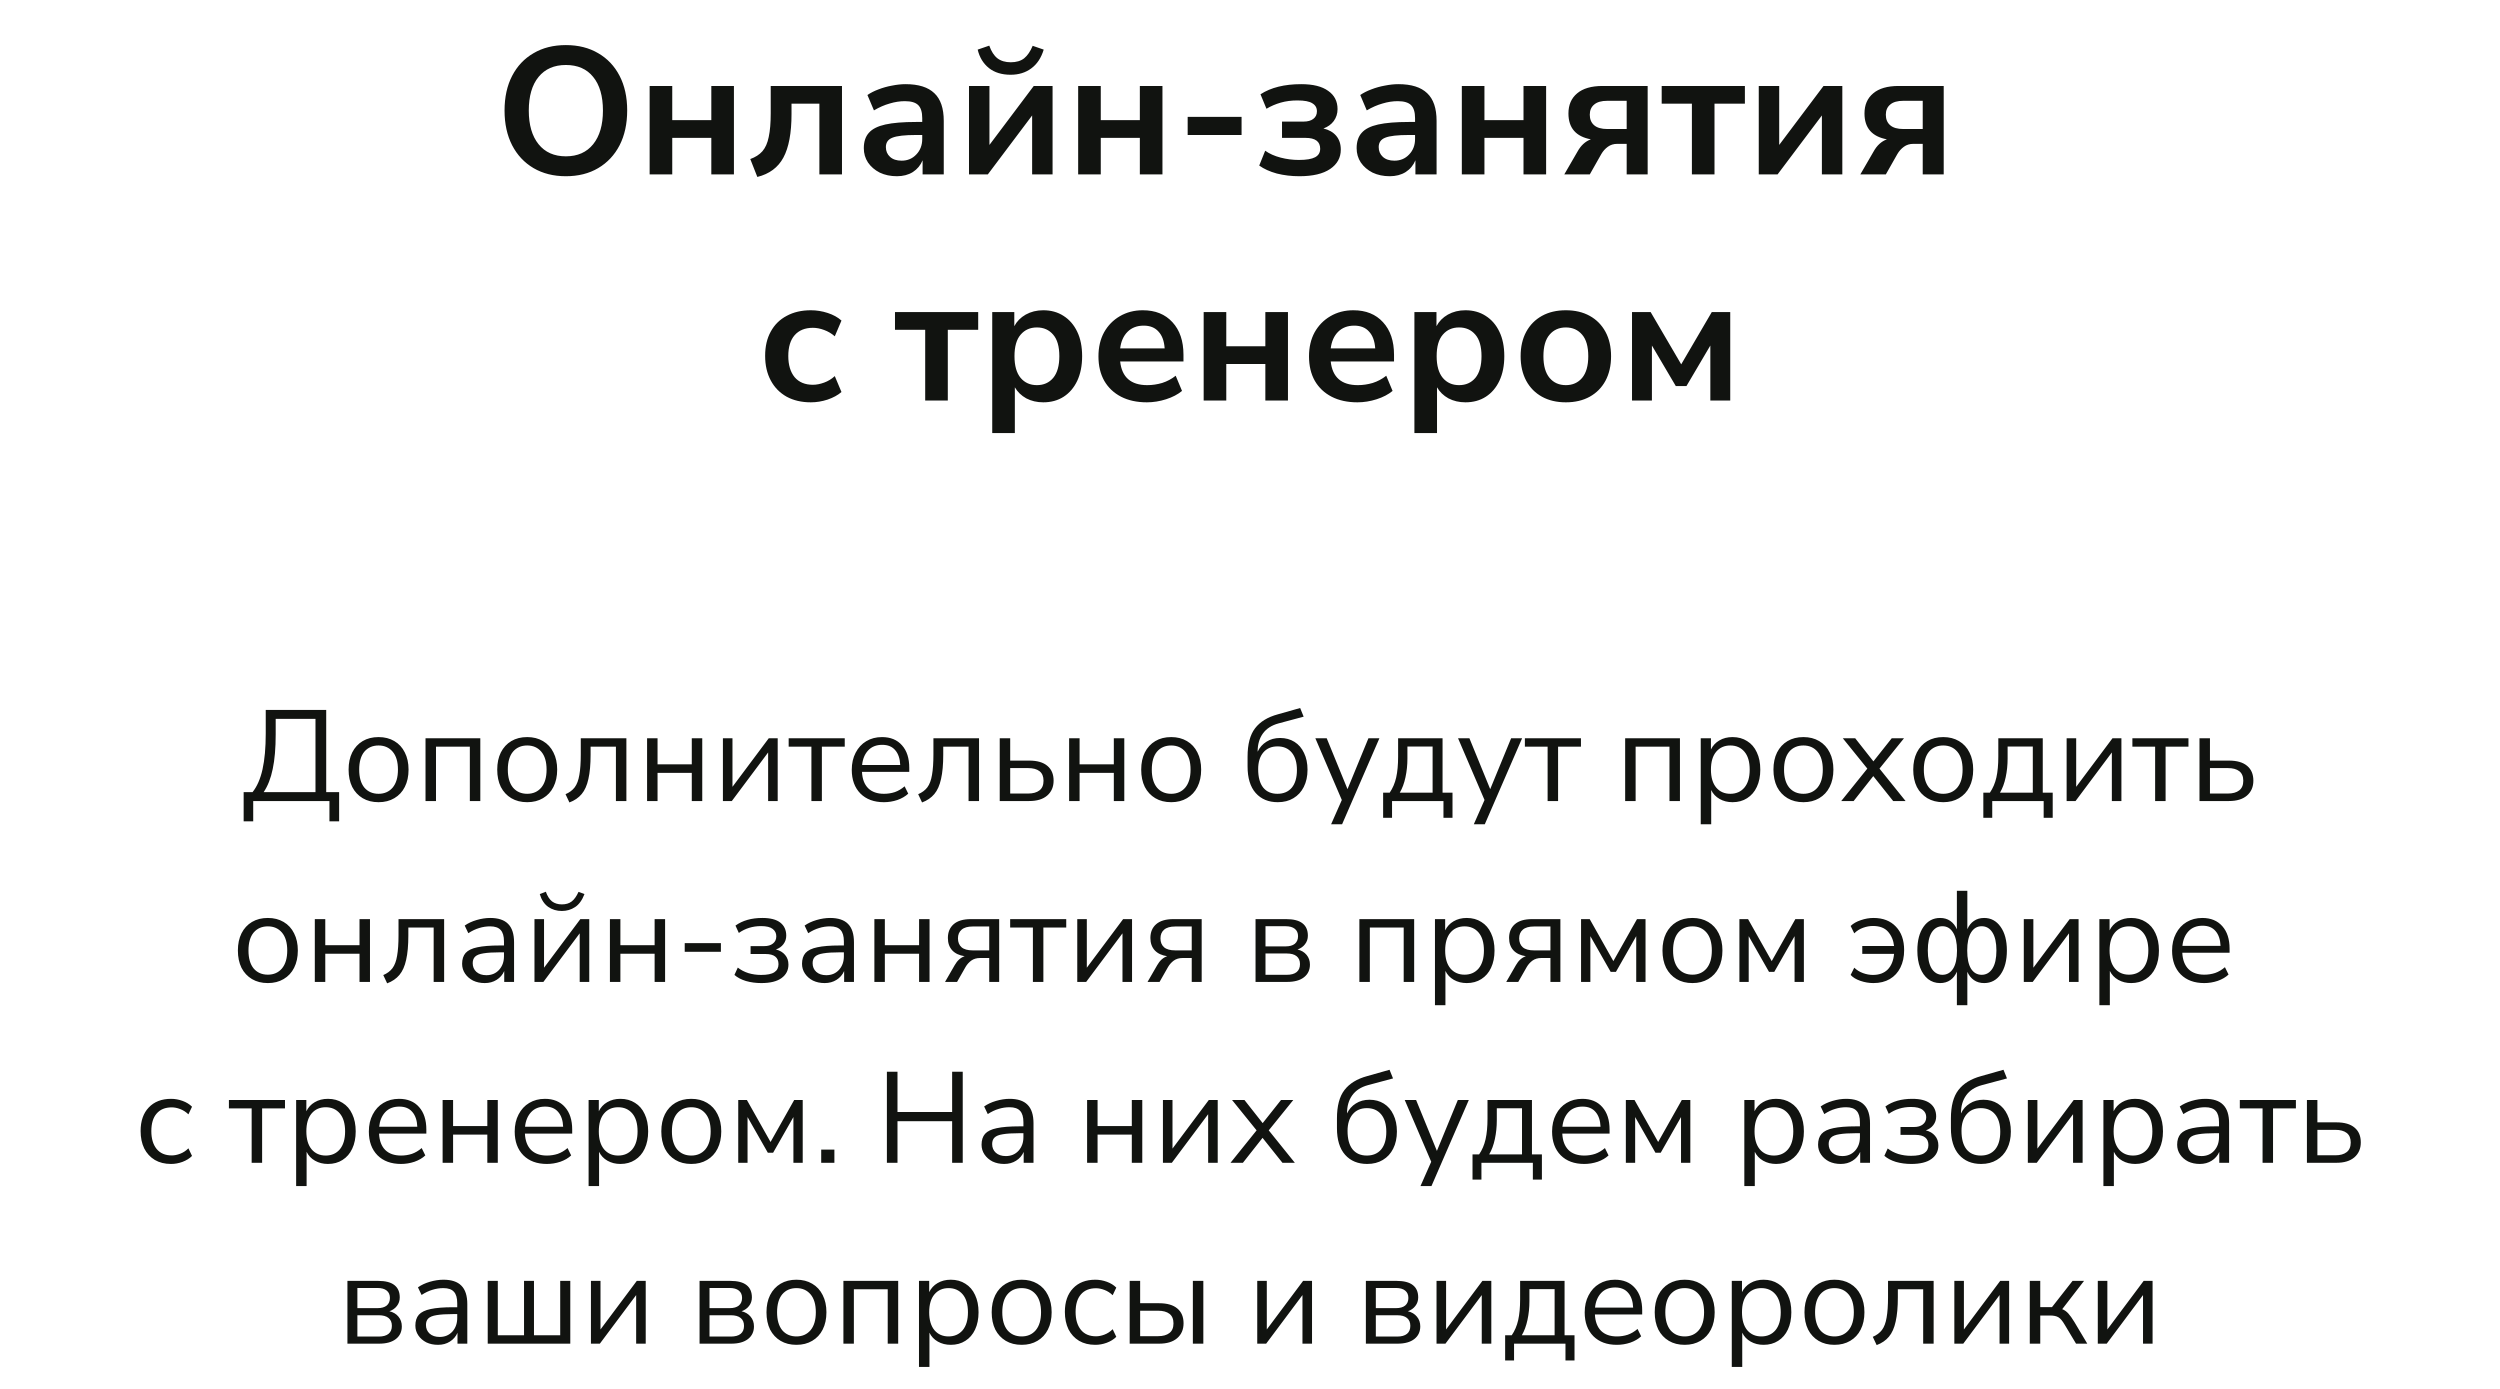
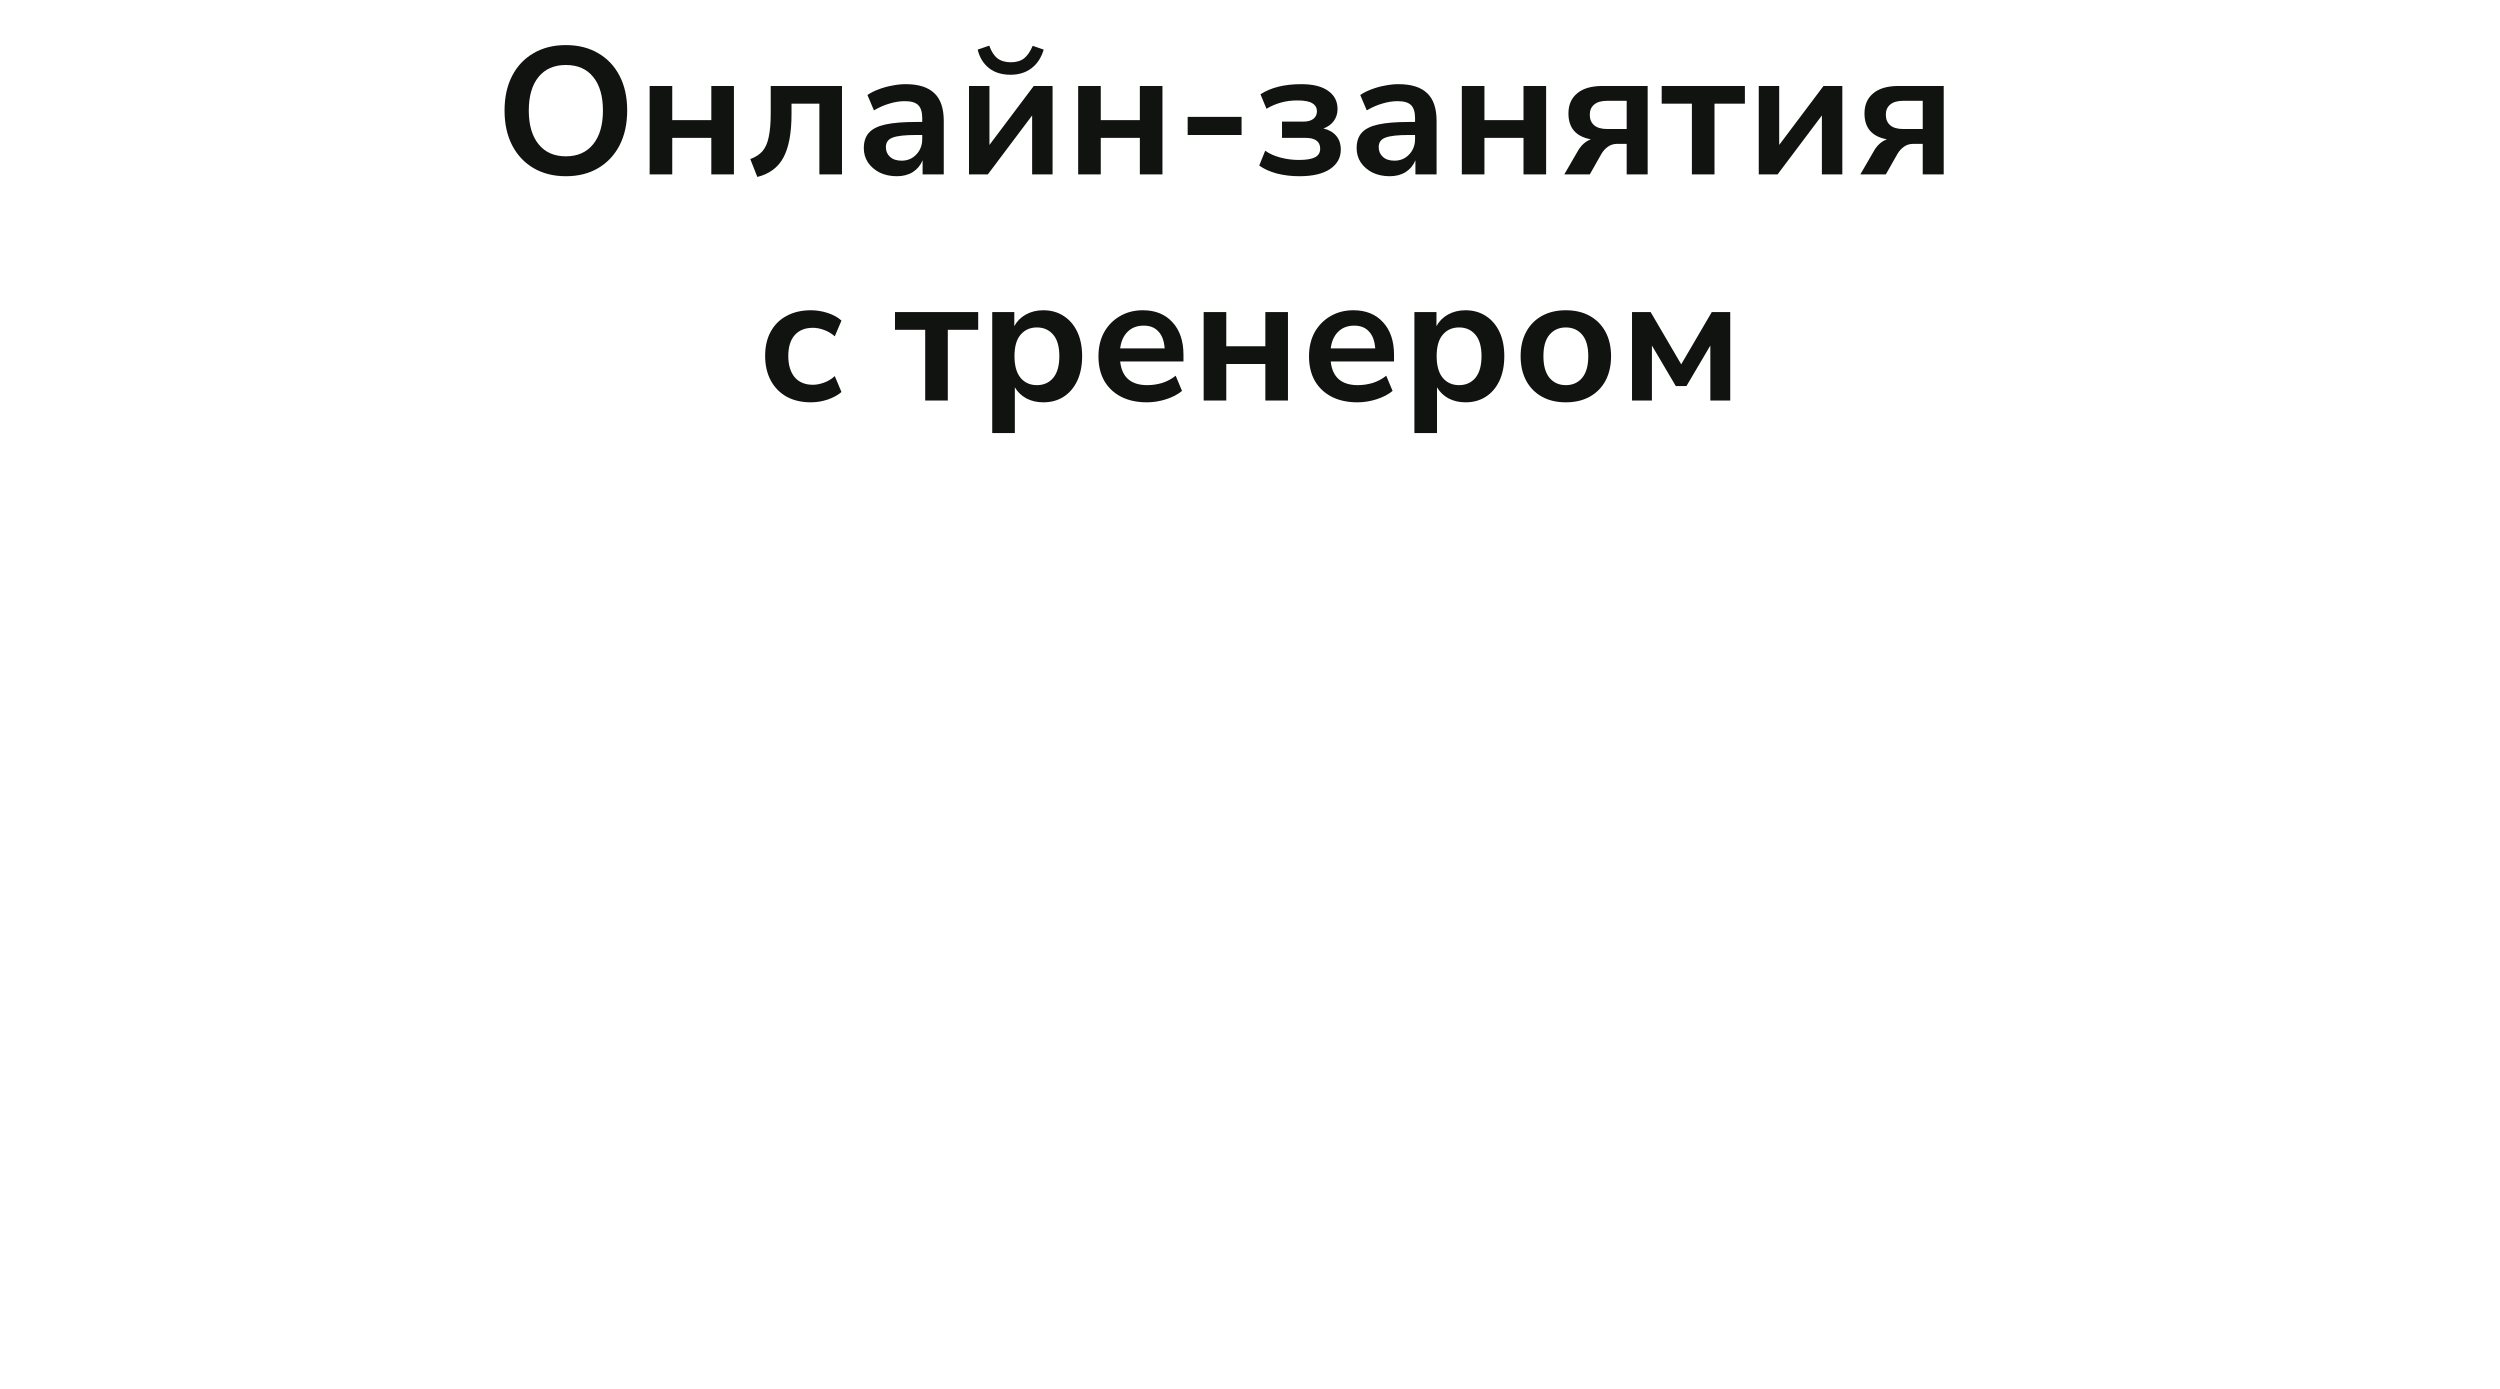
<svg xmlns="http://www.w3.org/2000/svg" width="387" height="215" viewBox="0 0 387 215" fill="none">
-   <path d="M37.717 127.14V122.62H39.097C39.79 121.753 40.304 120.58 40.637 119.1C40.97 117.607 41.137 115.753 41.137 113.54V109.9H50.497V122.62H52.497V127.14H50.997V124H39.197V127.14H37.717ZM40.817 122.62H48.837V111.28H42.677V113.66C42.677 115.807 42.524 117.6 42.217 119.04C41.924 120.48 41.457 121.673 40.817 122.62ZM58.603 124.18C57.657 124.18 56.837 123.973 56.143 123.56C55.45 123.147 54.91 122.567 54.523 121.82C54.15 121.06 53.963 120.167 53.963 119.14C53.963 118.113 54.15 117.227 54.523 116.48C54.91 115.72 55.45 115.133 56.143 114.72C56.837 114.307 57.657 114.1 58.603 114.1C59.537 114.1 60.35 114.307 61.043 114.72C61.75 115.133 62.29 115.72 62.663 116.48C63.05 117.227 63.243 118.113 63.243 119.14C63.243 120.167 63.05 121.06 62.663 121.82C62.29 122.567 61.75 123.147 61.043 123.56C60.35 123.973 59.537 124.18 58.603 124.18ZM58.603 122.88C59.51 122.88 60.237 122.56 60.783 121.92C61.33 121.267 61.603 120.34 61.603 119.14C61.603 117.927 61.33 117 60.783 116.36C60.237 115.72 59.51 115.4 58.603 115.4C57.683 115.4 56.95 115.72 56.403 116.36C55.87 117 55.603 117.927 55.603 119.14C55.603 120.34 55.87 121.267 56.403 121.92C56.95 122.56 57.683 122.88 58.603 122.88ZM65.871 124V114.28H74.352V124H72.731V115.58H67.492V124H65.871ZM81.611 124.18C80.665 124.18 79.844 123.973 79.151 123.56C78.458 123.147 77.918 122.567 77.531 121.82C77.158 121.06 76.971 120.167 76.971 119.14C76.971 118.113 77.158 117.227 77.531 116.48C77.918 115.72 78.458 115.133 79.151 114.72C79.844 114.307 80.665 114.1 81.611 114.1C82.544 114.1 83.358 114.307 84.051 114.72C84.758 115.133 85.298 115.72 85.671 116.48C86.058 117.227 86.251 118.113 86.251 119.14C86.251 120.167 86.058 121.06 85.671 121.82C85.298 122.567 84.758 123.147 84.051 123.56C83.358 123.973 82.544 124.18 81.611 124.18ZM81.611 122.88C82.518 122.88 83.245 122.56 83.791 121.92C84.338 121.267 84.611 120.34 84.611 119.14C84.611 117.927 84.338 117 83.791 116.36C83.245 115.72 82.518 115.4 81.611 115.4C80.691 115.4 79.958 115.72 79.411 116.36C78.878 117 78.611 117.927 78.611 119.14C78.611 120.34 78.878 121.267 79.411 121.92C79.958 122.56 80.691 122.88 81.611 122.88ZM88.144 124.22L87.544 122.94C88.144 122.687 88.617 122.333 88.964 121.88C89.311 121.413 89.551 120.773 89.684 119.96C89.831 119.147 89.904 118.08 89.904 116.76V114.28H96.964V124H95.344V115.58H91.424V116.82C91.424 118.34 91.311 119.593 91.084 120.58C90.871 121.567 90.524 122.347 90.044 122.92C89.564 123.493 88.931 123.927 88.144 124.22ZM100.168 124V114.28H101.788V118.32H107.088V114.28H108.708V124H107.088V119.64H101.788V124H100.168ZM111.907 124V114.28H113.387V121.8L119.007 114.28H120.387V124H118.907V116.48L113.287 124H111.907ZM125.606 124V115.58H122.086V114.28H130.766V115.58H127.226V124H125.606ZM136.834 124.18C135.301 124.18 134.087 123.733 133.194 122.84C132.301 121.933 131.854 120.707 131.854 119.16C131.854 118.16 132.054 117.28 132.454 116.52C132.854 115.747 133.401 115.153 134.094 114.74C134.801 114.313 135.614 114.1 136.534 114.1C137.854 114.1 138.887 114.527 139.634 115.38C140.381 116.22 140.754 117.38 140.754 118.86V119.48H133.434C133.487 120.587 133.807 121.433 134.394 122.02C134.981 122.593 135.794 122.88 136.834 122.88C137.421 122.88 137.981 122.793 138.514 122.62C139.047 122.433 139.554 122.133 140.034 121.72L140.594 122.86C140.154 123.273 139.594 123.6 138.914 123.84C138.234 124.067 137.541 124.18 136.834 124.18ZM136.574 115.3C135.654 115.3 134.927 115.587 134.394 116.16C133.861 116.733 133.547 117.487 133.454 118.42H139.354C139.314 117.433 139.054 116.667 138.574 116.12C138.107 115.573 137.441 115.3 136.574 115.3ZM142.734 124.22L142.134 122.94C142.734 122.687 143.207 122.333 143.554 121.88C143.9 121.413 144.14 120.773 144.274 119.96C144.42 119.147 144.494 118.08 144.494 116.76V114.28H151.554V124H149.934V115.58H146.014V116.82C146.014 118.34 145.9 119.593 145.674 120.58C145.46 121.567 145.114 122.347 144.634 122.92C144.154 123.493 143.52 123.927 142.734 124.22ZM154.758 124V114.28H156.378V117.74H159.318C160.558 117.74 161.498 118.013 162.138 118.56C162.778 119.093 163.098 119.853 163.098 120.84C163.098 121.813 162.765 122.587 162.098 123.16C161.445 123.72 160.518 124 159.318 124H154.758ZM156.378 122.84H159.158C159.905 122.84 160.485 122.68 160.898 122.36C161.325 122.04 161.538 121.54 161.538 120.86C161.538 120.193 161.332 119.7 160.918 119.38C160.505 119.06 159.918 118.9 159.158 118.9H156.378V122.84ZM165.5 124V114.28H167.12V118.32H172.42V114.28H174.04V124H172.42V119.64H167.12V124H165.5ZM181.299 124.18C180.352 124.18 179.532 123.973 178.839 123.56C178.145 123.147 177.605 122.567 177.219 121.82C176.845 121.06 176.659 120.167 176.659 119.14C176.659 118.113 176.845 117.227 177.219 116.48C177.605 115.72 178.145 115.133 178.839 114.72C179.532 114.307 180.352 114.1 181.299 114.1C182.232 114.1 183.045 114.307 183.739 114.72C184.445 115.133 184.985 115.72 185.359 116.48C185.745 117.227 185.939 118.113 185.939 119.14C185.939 120.167 185.745 121.06 185.359 121.82C184.985 122.567 184.445 123.147 183.739 123.56C183.045 123.973 182.232 124.18 181.299 124.18ZM181.299 122.88C182.205 122.88 182.932 122.56 183.479 121.92C184.025 121.267 184.299 120.34 184.299 119.14C184.299 117.927 184.025 117 183.479 116.36C182.932 115.72 182.205 115.4 181.299 115.4C180.379 115.4 179.645 115.72 179.099 116.36C178.565 117 178.299 117.927 178.299 119.14C178.299 120.34 178.565 121.267 179.099 121.92C179.645 122.56 180.379 122.88 181.299 122.88ZM197.804 124.18C196.364 124.18 195.224 123.707 194.384 122.76C193.544 121.813 193.124 120.44 193.124 118.64V117.14C193.124 115.207 193.51 113.74 194.284 112.74C195.057 111.727 196.23 111.007 197.804 110.58L201.264 109.6L201.804 110.94L197.924 111.98C196.844 112.273 196.03 112.8 195.484 113.56C194.95 114.307 194.684 115.227 194.684 116.32V116.36C194.99 115.707 195.444 115.193 196.044 114.82C196.644 114.433 197.35 114.24 198.164 114.24C199.004 114.24 199.744 114.44 200.384 114.84C201.024 115.24 201.517 115.813 201.864 116.56C202.224 117.293 202.404 118.16 202.404 119.16C202.404 120.173 202.21 121.06 201.824 121.82C201.45 122.567 200.917 123.147 200.224 123.56C199.544 123.973 198.737 124.18 197.804 124.18ZM197.744 122.88C198.69 122.88 199.43 122.567 199.964 121.94C200.497 121.3 200.764 120.387 200.764 119.2C200.764 118.04 200.497 117.14 199.964 116.5C199.43 115.86 198.697 115.54 197.764 115.54C196.83 115.54 196.097 115.853 195.564 116.48C195.03 117.107 194.764 117.967 194.764 119.06C194.764 120.313 195.024 121.267 195.544 121.92C196.064 122.56 196.797 122.88 197.744 122.88ZM206.054 127.6L207.714 123.84L203.614 114.28H205.374L208.594 122.16L211.834 114.28H213.534L207.754 127.6H206.054ZM214.108 126.6V122.7H215.128C215.595 122.02 215.928 121.24 216.128 120.36C216.328 119.467 216.428 118.393 216.428 117.14V114.28H223.308V122.7H224.848V126.6H223.448V124H215.488V126.6H214.108ZM216.688 122.7H221.768V115.56H217.868V117.42C217.868 118.42 217.768 119.387 217.568 120.32C217.368 121.253 217.075 122.047 216.688 122.7ZM228.144 127.6L229.804 123.84L225.704 114.28H227.464L230.684 122.16L233.924 114.28H235.624L229.844 127.6H228.144ZM239.571 124V115.58H236.051V114.28H244.731V115.58H241.191V124H239.571ZM251.575 124V114.28H260.055V124H258.435V115.58H253.195V124H251.575ZM263.274 127.6V114.28H264.854V116.02C265.148 115.42 265.581 114.953 266.154 114.62C266.741 114.273 267.421 114.1 268.194 114.1C269.061 114.1 269.814 114.307 270.454 114.72C271.108 115.12 271.608 115.7 271.954 116.46C272.314 117.207 272.494 118.1 272.494 119.14C272.494 120.167 272.314 121.06 271.954 121.82C271.608 122.567 271.108 123.147 270.454 123.56C269.814 123.973 269.061 124.18 268.194 124.18C267.448 124.18 266.781 124.013 266.194 123.68C265.608 123.347 265.174 122.887 264.894 122.3V127.6H263.274ZM267.854 122.88C268.761 122.88 269.488 122.56 270.034 121.92C270.581 121.267 270.854 120.34 270.854 119.14C270.854 117.927 270.581 117 270.034 116.36C269.488 115.72 268.761 115.4 267.854 115.4C266.948 115.4 266.221 115.72 265.674 116.36C265.128 117 264.854 117.927 264.854 119.14C264.854 120.34 265.128 121.267 265.674 121.92C266.221 122.56 266.948 122.88 267.854 122.88ZM279.17 124.18C278.223 124.18 277.403 123.973 276.71 123.56C276.016 123.147 275.476 122.567 275.09 121.82C274.716 121.06 274.53 120.167 274.53 119.14C274.53 118.113 274.716 117.227 275.09 116.48C275.476 115.72 276.016 115.133 276.71 114.72C277.403 114.307 278.223 114.1 279.17 114.1C280.103 114.1 280.916 114.307 281.61 114.72C282.316 115.133 282.856 115.72 283.23 116.48C283.616 117.227 283.81 118.113 283.81 119.14C283.81 120.167 283.616 121.06 283.23 121.82C282.856 122.567 282.316 123.147 281.61 123.56C280.916 123.973 280.103 124.18 279.17 124.18ZM279.17 122.88C280.076 122.88 280.803 122.56 281.35 121.92C281.896 121.267 282.17 120.34 282.17 119.14C282.17 117.927 281.896 117 281.35 116.36C280.803 115.72 280.076 115.4 279.17 115.4C278.25 115.4 277.516 115.72 276.97 116.36C276.436 117 276.17 117.927 276.17 119.14C276.17 120.34 276.436 121.267 276.97 121.92C277.516 122.56 278.25 122.88 279.17 122.88ZM285.023 124L289.063 118.98L285.263 114.28H287.183L290.003 117.86L292.843 114.28H294.743L290.943 118.98L294.983 124H293.063L289.983 120.14L286.943 124H285.023ZM300.81 124.18C299.864 124.18 299.044 123.973 298.35 123.56C297.657 123.147 297.117 122.567 296.73 121.82C296.357 121.06 296.17 120.167 296.17 119.14C296.17 118.113 296.357 117.227 296.73 116.48C297.117 115.72 297.657 115.133 298.35 114.72C299.044 114.307 299.864 114.1 300.81 114.1C301.744 114.1 302.557 114.307 303.25 114.72C303.957 115.133 304.497 115.72 304.87 116.48C305.257 117.227 305.45 118.113 305.45 119.14C305.45 120.167 305.257 121.06 304.87 121.82C304.497 122.567 303.957 123.147 303.25 123.56C302.557 123.973 301.744 124.18 300.81 124.18ZM300.81 122.88C301.717 122.88 302.444 122.56 302.99 121.92C303.537 121.267 303.81 120.34 303.81 119.14C303.81 117.927 303.537 117 302.99 116.36C302.444 115.72 301.717 115.4 300.81 115.4C299.89 115.4 299.157 115.72 298.61 116.36C298.077 117 297.81 117.927 297.81 119.14C297.81 120.34 298.077 121.267 298.61 121.92C299.157 122.56 299.89 122.88 300.81 122.88ZM307.019 126.6V122.7H308.039C308.505 122.02 308.839 121.24 309.039 120.36C309.239 119.467 309.339 118.393 309.339 117.14V114.28H316.219V122.7H317.759V126.6H316.359V124H308.399V126.6H307.019ZM309.599 122.7H314.679V115.56H310.779V117.42C310.779 118.42 310.679 119.387 310.479 120.32C310.279 121.253 309.985 122.047 309.599 122.7ZM319.914 124V114.28H321.394V121.8L327.014 114.28H328.394V124H326.914V116.48L321.294 124H319.914ZM333.614 124V115.58H330.094V114.28H338.774V115.58H335.234V124H333.614ZM340.481 124V114.28H342.101V117.74H345.041C346.281 117.74 347.221 118.013 347.861 118.56C348.501 119.093 348.821 119.853 348.821 120.84C348.821 121.813 348.488 122.587 347.821 123.16C347.168 123.72 346.241 124 345.041 124H340.481ZM342.101 122.84H344.881C345.628 122.84 346.208 122.68 346.621 122.36C347.048 122.04 347.261 121.54 347.261 120.86C347.261 120.193 347.054 119.7 346.641 119.38C346.228 119.06 345.641 118.9 344.881 118.9H342.101V122.84ZM41.465 152.18C40.518 152.18 39.698 151.973 39.005 151.56C38.311 151.147 37.771 150.567 37.385 149.82C37.011 149.06 36.825 148.167 36.825 147.14C36.825 146.113 37.011 145.227 37.385 144.48C37.771 143.72 38.311 143.133 39.005 142.72C39.698 142.307 40.518 142.1 41.465 142.1C42.398 142.1 43.211 142.307 43.905 142.72C44.611 143.133 45.151 143.72 45.525 144.48C45.911 145.227 46.105 146.113 46.105 147.14C46.105 148.167 45.911 149.06 45.525 149.82C45.151 150.567 44.611 151.147 43.905 151.56C43.211 151.973 42.398 152.18 41.465 152.18ZM41.465 150.88C42.371 150.88 43.098 150.56 43.645 149.92C44.191 149.267 44.465 148.34 44.465 147.14C44.465 145.927 44.191 145 43.645 144.36C43.098 143.72 42.371 143.4 41.465 143.4C40.545 143.4 39.811 143.72 39.265 144.36C38.731 145 38.465 145.927 38.465 147.14C38.465 148.34 38.731 149.267 39.265 149.92C39.811 150.56 40.545 150.88 41.465 150.88ZM48.733 152V142.28H50.353V146.32H55.653V142.28H57.273V152H55.653V147.64H50.353V152H48.733ZM59.931 152.22L59.331 150.94C59.931 150.687 60.404 150.333 60.751 149.88C61.098 149.413 61.338 148.773 61.471 147.96C61.618 147.147 61.691 146.08 61.691 144.76V142.28H68.751V152H67.131V143.58H63.211V144.82C63.211 146.34 63.098 147.593 62.871 148.58C62.658 149.567 62.311 150.347 61.831 150.92C61.351 151.493 60.718 151.927 59.931 152.22ZM75.035 152.18C74.369 152.18 73.769 152.053 73.236 151.8C72.716 151.533 72.302 151.173 71.996 150.72C71.689 150.267 71.535 149.76 71.535 149.2C71.535 148.493 71.716 147.933 72.076 147.52C72.449 147.107 73.055 146.813 73.895 146.64C74.749 146.453 75.909 146.36 77.376 146.36H78.016V145.74C78.016 144.913 77.842 144.32 77.496 143.96C77.162 143.587 76.622 143.4 75.876 143.4C75.289 143.4 74.722 143.487 74.175 143.66C73.629 143.82 73.069 144.087 72.496 144.46L71.936 143.28C72.442 142.92 73.055 142.633 73.775 142.42C74.509 142.207 75.209 142.1 75.876 142.1C77.129 142.1 78.055 142.407 78.656 143.02C79.269 143.633 79.576 144.587 79.576 145.88V152H78.055V150.32C77.802 150.893 77.409 151.347 76.876 151.68C76.356 152.013 75.742 152.18 75.035 152.18ZM75.296 150.96C76.096 150.96 76.749 150.687 77.255 150.14C77.762 149.58 78.016 148.873 78.016 148.02V147.42H77.395C76.316 147.42 75.462 147.473 74.835 147.58C74.222 147.673 73.789 147.847 73.535 148.1C73.296 148.34 73.175 148.673 73.175 149.1C73.175 149.647 73.362 150.093 73.736 150.44C74.122 150.787 74.642 150.96 75.296 150.96ZM82.737 152V142.28H84.217V149.8L89.837 142.28H91.217V152H89.737V144.48L84.117 152H82.737ZM86.977 141.02C86.177 141.02 85.47 140.807 84.857 140.38C84.243 139.94 83.81 139.28 83.557 138.4L84.497 138.04C84.737 138.72 85.057 139.22 85.457 139.54C85.87 139.847 86.377 140 86.977 140C87.59 140 88.09 139.853 88.477 139.56C88.877 139.267 89.237 138.767 89.557 138.06L90.477 138.4C90.117 139.347 89.63 140.02 89.017 140.42C88.403 140.82 87.723 141.02 86.977 141.02ZM94.416 152V142.28H96.036V146.32H101.336V142.28H102.956V152H101.336V147.64H96.036V152H94.416ZM105.995 147.34V146H111.595V147.34H105.995ZM117.851 152.18C117.011 152.18 116.218 152.073 115.471 151.86C114.738 151.633 114.145 151.32 113.691 150.92L114.211 149.78C114.678 150.153 115.225 150.44 115.851 150.64C116.478 150.827 117.131 150.92 117.811 150.92C118.771 150.92 119.458 150.78 119.871 150.5C120.298 150.22 120.511 149.807 120.511 149.26C120.511 148.207 119.838 147.68 118.491 147.68H116.191V146.46H118.291C118.865 146.46 119.318 146.327 119.651 146.06C119.998 145.793 120.171 145.42 120.171 144.94C120.171 144.46 119.985 144.08 119.611 143.8C119.238 143.507 118.638 143.36 117.811 143.36C116.518 143.36 115.371 143.713 114.371 144.42L113.851 143.28C114.945 142.493 116.331 142.1 118.011 142.1C119.251 142.1 120.178 142.34 120.791 142.82C121.405 143.3 121.711 143.973 121.711 144.84C121.711 145.333 121.565 145.773 121.271 146.16C120.991 146.533 120.605 146.807 120.111 146.98C120.711 147.127 121.185 147.407 121.531 147.82C121.878 148.22 122.051 148.72 122.051 149.32C122.051 150.187 121.698 150.88 120.991 151.4C120.285 151.92 119.238 152.18 117.851 152.18ZM127.653 152.18C126.986 152.18 126.386 152.053 125.853 151.8C125.333 151.533 124.919 151.173 124.613 150.72C124.306 150.267 124.153 149.76 124.153 149.2C124.153 148.493 124.333 147.933 124.693 147.52C125.066 147.107 125.673 146.813 126.513 146.64C127.366 146.453 128.526 146.36 129.993 146.36H130.633V145.74C130.633 144.913 130.459 144.32 130.113 143.96C129.779 143.587 129.239 143.4 128.493 143.4C127.906 143.4 127.339 143.487 126.793 143.66C126.246 143.82 125.686 144.087 125.113 144.46L124.553 143.28C125.059 142.92 125.673 142.633 126.393 142.42C127.126 142.207 127.826 142.1 128.493 142.1C129.746 142.1 130.673 142.407 131.273 143.02C131.886 143.633 132.193 144.587 132.193 145.88V152H130.673V150.32C130.419 150.893 130.026 151.347 129.493 151.68C128.973 152.013 128.359 152.18 127.653 152.18ZM127.913 150.96C128.713 150.96 129.366 150.687 129.873 150.14C130.379 149.58 130.633 148.873 130.633 148.02V147.42H130.013C128.933 147.42 128.079 147.473 127.453 147.58C126.839 147.673 126.406 147.847 126.153 148.1C125.913 148.34 125.793 148.673 125.793 149.1C125.793 149.647 125.979 150.093 126.353 150.44C126.739 150.787 127.259 150.96 127.913 150.96ZM135.354 152V142.28H136.974V146.32H142.274V142.28H143.894V152H142.274V147.64H136.974V152H135.354ZM146.292 152L147.792 149.4C148.192 148.693 148.706 148.233 149.332 148.02C148.506 147.9 147.866 147.6 147.412 147.12C146.959 146.627 146.732 145.987 146.732 145.2C146.732 144.307 147.026 143.6 147.612 143.08C148.212 142.547 149.106 142.28 150.292 142.28H154.672V152H153.132V148.3H151.712C151.179 148.3 150.726 148.433 150.352 148.7C149.992 148.967 149.699 149.293 149.472 149.68L148.152 152H146.292ZM150.592 147.12H153.132V143.42H150.592C149.806 143.42 149.226 143.587 148.852 143.92C148.479 144.24 148.292 144.687 148.292 145.26C148.292 145.847 148.479 146.307 148.852 146.64C149.226 146.96 149.806 147.12 150.592 147.12ZM159.893 152V143.58H156.373V142.28H165.053V143.58H161.513V152H159.893ZM166.76 152V142.28H168.24V149.8L173.86 142.28H175.24V152H173.76V144.48L168.14 152H166.76ZM177.64 152L179.14 149.4C179.54 148.693 180.053 148.233 180.68 148.02C179.853 147.9 179.213 147.6 178.76 147.12C178.307 146.627 178.08 145.987 178.08 145.2C178.08 144.307 178.373 143.6 178.96 143.08C179.56 142.547 180.453 142.28 181.64 142.28H186.02V152H184.48V148.3H183.06C182.527 148.3 182.073 148.433 181.7 148.7C181.34 148.967 181.047 149.293 180.82 149.68L179.5 152H177.64ZM181.94 147.12H184.48V143.42H181.94C181.153 143.42 180.573 143.587 180.2 143.92C179.827 144.24 179.64 144.687 179.64 145.26C179.64 145.847 179.827 146.307 180.2 146.64C180.573 146.96 181.153 147.12 181.94 147.12ZM194.358 152V142.28H199.098C200.244 142.28 201.091 142.5 201.638 142.94C202.184 143.367 202.458 144 202.458 144.84C202.458 145.347 202.311 145.787 202.018 146.16C201.738 146.533 201.351 146.807 200.858 146.98C201.458 147.127 201.924 147.407 202.258 147.82C202.604 148.233 202.778 148.733 202.778 149.32C202.778 150.147 202.471 150.8 201.858 151.28C201.244 151.76 200.378 152 199.258 152H194.358ZM195.898 146.5H199.018C199.631 146.5 200.104 146.367 200.438 146.1C200.771 145.82 200.938 145.427 200.938 144.92C200.938 144.427 200.771 144.047 200.438 143.78C200.104 143.513 199.631 143.38 199.018 143.38H195.898V146.5ZM195.898 150.9H199.198C199.864 150.9 200.371 150.76 200.718 150.48C201.064 150.2 201.238 149.787 201.238 149.24C201.238 148.707 201.064 148.3 200.718 148.02C200.371 147.74 199.864 147.6 199.198 147.6H195.898V150.9ZM210.432 152V142.28H218.912V152H217.292V143.58H212.052V152H210.432ZM222.132 155.6V142.28H223.712V144.02C224.005 143.42 224.438 142.953 225.012 142.62C225.598 142.273 226.278 142.1 227.052 142.1C227.918 142.1 228.672 142.307 229.312 142.72C229.965 143.12 230.465 143.7 230.812 144.46C231.172 145.207 231.352 146.1 231.352 147.14C231.352 148.167 231.172 149.06 230.812 149.82C230.465 150.567 229.965 151.147 229.312 151.56C228.672 151.973 227.918 152.18 227.052 152.18C226.305 152.18 225.638 152.013 225.052 151.68C224.465 151.347 224.032 150.887 223.752 150.3V155.6H222.132ZM226.712 150.88C227.618 150.88 228.345 150.56 228.892 149.92C229.438 149.267 229.712 148.34 229.712 147.14C229.712 145.927 229.438 145 228.892 144.36C228.345 143.72 227.618 143.4 226.712 143.4C225.805 143.4 225.078 143.72 224.532 144.36C223.985 145 223.712 145.927 223.712 147.14C223.712 148.34 223.985 149.267 224.532 149.92C225.078 150.56 225.805 150.88 226.712 150.88ZM233.167 152L234.667 149.4C235.067 148.693 235.581 148.233 236.207 148.02C235.381 147.9 234.741 147.6 234.287 147.12C233.834 146.627 233.607 145.987 233.607 145.2C233.607 144.307 233.901 143.6 234.487 143.08C235.087 142.547 235.981 142.28 237.167 142.28H241.547V152H240.007V148.3H238.587C238.054 148.3 237.601 148.433 237.227 148.7C236.867 148.967 236.574 149.293 236.347 149.68L235.027 152H233.167ZM237.467 147.12H240.007V143.42H237.467C236.681 143.42 236.101 143.587 235.727 143.92C235.354 144.24 235.167 144.687 235.167 145.26C235.167 145.847 235.354 146.307 235.727 146.64C236.101 146.96 236.681 147.12 237.467 147.12ZM244.748 152V142.28H246.088L249.748 148.78L253.408 142.28H254.728V152H253.288V144.92L250.148 150.44H249.328L246.188 144.92V152H244.748ZM261.992 152.18C261.045 152.18 260.225 151.973 259.532 151.56C258.839 151.147 258.299 150.567 257.912 149.82C257.539 149.06 257.352 148.167 257.352 147.14C257.352 146.113 257.539 145.227 257.912 144.48C258.299 143.72 258.839 143.133 259.532 142.72C260.225 142.307 261.045 142.1 261.992 142.1C262.925 142.1 263.739 142.307 264.432 142.72C265.139 143.133 265.679 143.72 266.052 144.48C266.439 145.227 266.632 146.113 266.632 147.14C266.632 148.167 266.439 149.06 266.052 149.82C265.679 150.567 265.139 151.147 264.432 151.56C263.739 151.973 262.925 152.18 261.992 152.18ZM261.992 150.88C262.899 150.88 263.625 150.56 264.172 149.92C264.719 149.267 264.992 148.34 264.992 147.14C264.992 145.927 264.719 145 264.172 144.36C263.625 143.72 262.899 143.4 261.992 143.4C261.072 143.4 260.339 143.72 259.792 144.36C259.259 145 258.992 145.927 258.992 147.14C258.992 148.34 259.259 149.267 259.792 149.92C260.339 150.56 261.072 150.88 261.992 150.88ZM269.26 152V142.28H270.6L274.26 148.78L277.92 142.28H279.24V152H277.8V144.92L274.66 150.44H273.84L270.7 144.92V152H269.26ZM290 152.18C289.334 152.18 288.667 152.067 288 151.84C287.334 151.613 286.827 151.307 286.48 150.92L287.04 149.8C287.427 150.173 287.88 150.453 288.4 150.64C288.92 150.827 289.427 150.92 289.92 150.92C290.894 150.92 291.66 150.64 292.22 150.08C292.78 149.507 293.107 148.7 293.2 147.66H288.28V146.44H293.2C293.107 145.573 292.8 144.84 292.28 144.24C291.76 143.64 290.974 143.34 289.92 143.34C289.427 143.34 288.92 143.433 288.4 143.62C287.88 143.807 287.427 144.093 287.04 144.48L286.48 143.34C286.88 142.953 287.407 142.653 288.06 142.44C288.714 142.213 289.367 142.1 290.02 142.1C291.487 142.1 292.64 142.547 293.48 143.44C294.334 144.32 294.76 145.533 294.76 147.08C294.76 148.107 294.567 149.007 294.18 149.78C293.807 150.54 293.26 151.133 292.54 151.56C291.834 151.973 290.987 152.18 290 152.18ZM302.925 155.6V150.42C302.685 150.98 302.345 151.413 301.905 151.72C301.465 152.027 300.938 152.18 300.325 152.18C299.618 152.18 298.998 151.973 298.465 151.56C297.945 151.147 297.538 150.567 297.245 149.82C296.952 149.06 296.805 148.167 296.805 147.14C296.805 145.593 297.125 144.367 297.765 143.46C298.405 142.553 299.258 142.1 300.325 142.1C300.938 142.1 301.465 142.253 301.905 142.56C302.345 142.867 302.685 143.3 302.925 143.86V137.9H304.545V143.84C304.785 143.28 305.125 142.853 305.565 142.56C306.005 142.253 306.532 142.1 307.145 142.1C308.198 142.1 309.045 142.553 309.685 143.46C310.338 144.367 310.665 145.593 310.665 147.14C310.665 148.673 310.345 149.9 309.705 150.82C309.065 151.727 308.212 152.18 307.145 152.18C306.532 152.18 306.005 152.027 305.565 151.72C305.125 151.413 304.785 150.987 304.545 150.44V155.6H302.925ZM300.685 150.9C301.392 150.9 301.945 150.58 302.345 149.94C302.745 149.3 302.945 148.367 302.945 147.14C302.945 145.913 302.738 144.98 302.325 144.34C301.925 143.7 301.378 143.38 300.685 143.38C299.992 143.38 299.438 143.7 299.025 144.34C298.625 144.98 298.425 145.913 298.425 147.14C298.425 148.367 298.625 149.3 299.025 149.94C299.438 150.58 299.992 150.9 300.685 150.9ZM306.765 150.9C307.458 150.9 308.012 150.58 308.425 149.94C308.838 149.3 309.045 148.367 309.045 147.14C309.045 145.913 308.838 144.98 308.425 144.34C308.012 143.7 307.458 143.38 306.765 143.38C306.072 143.38 305.525 143.7 305.125 144.34C304.725 144.98 304.525 145.913 304.525 147.14C304.525 148.367 304.718 149.3 305.105 149.94C305.505 150.58 306.058 150.9 306.765 150.9ZM313.284 152V142.28H314.764V149.8L320.384 142.28H321.764V152H320.284V144.48L314.664 152H313.284ZM324.983 155.6V142.28H326.563V144.02C326.857 143.42 327.29 142.953 327.863 142.62C328.45 142.273 329.13 142.1 329.903 142.1C330.77 142.1 331.523 142.307 332.163 142.72C332.817 143.12 333.317 143.7 333.663 144.46C334.023 145.207 334.203 146.1 334.203 147.14C334.203 148.167 334.023 149.06 333.663 149.82C333.317 150.567 332.817 151.147 332.163 151.56C331.523 151.973 330.77 152.18 329.903 152.18C329.157 152.18 328.49 152.013 327.903 151.68C327.317 151.347 326.883 150.887 326.603 150.3V155.6H324.983ZM329.563 150.88C330.47 150.88 331.197 150.56 331.743 149.92C332.29 149.267 332.563 148.34 332.563 147.14C332.563 145.927 332.29 145 331.743 144.36C331.197 143.72 330.47 143.4 329.563 143.4C328.657 143.4 327.93 143.72 327.383 144.36C326.837 145 326.563 145.927 326.563 147.14C326.563 148.34 326.837 149.267 327.383 149.92C327.93 150.56 328.657 150.88 329.563 150.88ZM341.219 152.18C339.685 152.18 338.472 151.733 337.579 150.84C336.685 149.933 336.239 148.707 336.239 147.16C336.239 146.16 336.439 145.28 336.839 144.52C337.239 143.747 337.785 143.153 338.479 142.74C339.185 142.313 339.999 142.1 340.919 142.1C342.239 142.1 343.272 142.527 344.019 143.38C344.765 144.22 345.139 145.38 345.139 146.86V147.48H337.819C337.872 148.587 338.192 149.433 338.779 150.02C339.365 150.593 340.179 150.88 341.219 150.88C341.805 150.88 342.365 150.793 342.899 150.62C343.432 150.433 343.939 150.133 344.419 149.72L344.979 150.86C344.539 151.273 343.979 151.6 343.299 151.84C342.619 152.067 341.925 152.18 341.219 152.18ZM340.959 143.3C340.039 143.3 339.312 143.587 338.779 144.16C338.245 144.733 337.932 145.487 337.839 146.42H343.739C343.699 145.433 343.439 144.667 342.959 144.12C342.492 143.573 341.825 143.3 340.959 143.3ZM26.486 180.18C25.513 180.18 24.673 179.973 23.966 179.56C23.259 179.133 22.713 178.54 22.326 177.78C21.953 177.007 21.766 176.107 21.766 175.08C21.766 173.533 22.186 172.32 23.026 171.44C23.866 170.547 25.019 170.1 26.486 170.1C27.086 170.1 27.679 170.207 28.266 170.42C28.853 170.633 29.339 170.933 29.726 171.32L29.166 172.5C28.779 172.127 28.353 171.853 27.886 171.68C27.433 171.507 26.999 171.42 26.586 171.42C25.573 171.42 24.793 171.74 24.246 172.38C23.699 173.007 23.426 173.913 23.426 175.1C23.426 176.26 23.699 177.18 24.246 177.86C24.793 178.527 25.573 178.86 26.586 178.86C26.999 178.86 27.433 178.773 27.886 178.6C28.353 178.427 28.779 178.147 29.166 177.76L29.726 178.94C29.339 179.327 28.846 179.633 28.246 179.86C27.659 180.073 27.073 180.18 26.486 180.18ZM38.956 180V171.58H35.436V170.28H44.116V171.58H40.576V180H38.956ZM45.843 183.6V170.28H47.423V172.02C47.716 171.42 48.149 170.953 48.723 170.62C49.309 170.273 49.989 170.1 50.763 170.1C51.629 170.1 52.383 170.307 53.023 170.72C53.676 171.12 54.176 171.7 54.523 172.46C54.883 173.207 55.063 174.1 55.063 175.14C55.063 176.167 54.883 177.06 54.523 177.82C54.176 178.567 53.676 179.147 53.023 179.56C52.383 179.973 51.629 180.18 50.763 180.18C50.016 180.18 49.349 180.013 48.763 179.68C48.176 179.347 47.743 178.887 47.463 178.3V183.6H45.843ZM50.423 178.88C51.329 178.88 52.056 178.56 52.603 177.92C53.149 177.267 53.423 176.34 53.423 175.14C53.423 173.927 53.149 173 52.603 172.36C52.056 171.72 51.329 171.4 50.423 171.4C49.516 171.4 48.789 171.72 48.243 172.36C47.696 173 47.423 173.927 47.423 175.14C47.423 176.34 47.696 177.267 48.243 177.92C48.789 178.56 49.516 178.88 50.423 178.88ZM62.078 180.18C60.545 180.18 59.331 179.733 58.438 178.84C57.545 177.933 57.098 176.707 57.098 175.16C57.098 174.16 57.298 173.28 57.698 172.52C58.098 171.747 58.645 171.153 59.338 170.74C60.045 170.313 60.858 170.1 61.778 170.1C63.098 170.1 64.132 170.527 64.878 171.38C65.625 172.22 65.998 173.38 65.998 174.86V175.48H58.678C58.731 176.587 59.051 177.433 59.638 178.02C60.225 178.593 61.038 178.88 62.078 178.88C62.665 178.88 63.225 178.793 63.758 178.62C64.291 178.433 64.798 178.133 65.278 177.72L65.838 178.86C65.398 179.273 64.838 179.6 64.158 179.84C63.478 180.067 62.785 180.18 62.078 180.18ZM61.818 171.3C60.898 171.3 60.172 171.587 59.638 172.16C59.105 172.733 58.791 173.487 58.698 174.42H64.598C64.558 173.433 64.298 172.667 63.818 172.12C63.352 171.573 62.685 171.3 61.818 171.3ZM68.518 180V170.28H70.138V174.32H75.438V170.28H77.058V180H75.438V175.64H70.138V180H68.518ZM84.656 180.18C83.123 180.18 81.91 179.733 81.016 178.84C80.123 177.933 79.676 176.707 79.676 175.16C79.676 174.16 79.876 173.28 80.276 172.52C80.676 171.747 81.223 171.153 81.916 170.74C82.623 170.313 83.436 170.1 84.356 170.1C85.676 170.1 86.71 170.527 87.456 171.38C88.203 172.22 88.576 173.38 88.576 174.86V175.48H81.256C81.31 176.587 81.63 177.433 82.216 178.02C82.803 178.593 83.616 178.88 84.656 178.88C85.243 178.88 85.803 178.793 86.336 178.62C86.87 178.433 87.376 178.133 87.856 177.72L88.416 178.86C87.976 179.273 87.416 179.6 86.736 179.84C86.056 180.067 85.363 180.18 84.656 180.18ZM84.396 171.3C83.476 171.3 82.75 171.587 82.216 172.16C81.683 172.733 81.37 173.487 81.276 174.42H87.176C87.136 173.433 86.876 172.667 86.396 172.12C85.93 171.573 85.263 171.3 84.396 171.3ZM91.116 183.6V170.28H92.696V172.02C92.989 171.42 93.423 170.953 93.996 170.62C94.583 170.273 95.263 170.1 96.036 170.1C96.903 170.1 97.656 170.307 98.296 170.72C98.949 171.12 99.449 171.7 99.796 172.46C100.156 173.207 100.336 174.1 100.336 175.14C100.336 176.167 100.156 177.06 99.796 177.82C99.449 178.567 98.949 179.147 98.296 179.56C97.656 179.973 96.903 180.18 96.036 180.18C95.289 180.18 94.623 180.013 94.036 179.68C93.449 179.347 93.016 178.887 92.736 178.3V183.6H91.116ZM95.696 178.88C96.603 178.88 97.329 178.56 97.876 177.92C98.423 177.267 98.696 176.34 98.696 175.14C98.696 173.927 98.423 173 97.876 172.36C97.329 171.72 96.603 171.4 95.696 171.4C94.789 171.4 94.063 171.72 93.516 172.36C92.969 173 92.696 173.927 92.696 175.14C92.696 176.34 92.969 177.267 93.516 177.92C94.063 178.56 94.789 178.88 95.696 178.88ZM107.012 180.18C106.065 180.18 105.245 179.973 104.552 179.56C103.858 179.147 103.318 178.567 102.932 177.82C102.558 177.06 102.372 176.167 102.372 175.14C102.372 174.113 102.558 173.227 102.932 172.48C103.318 171.72 103.858 171.133 104.552 170.72C105.245 170.307 106.065 170.1 107.012 170.1C107.945 170.1 108.758 170.307 109.452 170.72C110.158 171.133 110.698 171.72 111.072 172.48C111.458 173.227 111.652 174.113 111.652 175.14C111.652 176.167 111.458 177.06 111.072 177.82C110.698 178.567 110.158 179.147 109.452 179.56C108.758 179.973 107.945 180.18 107.012 180.18ZM107.012 178.88C107.918 178.88 108.645 178.56 109.192 177.92C109.738 177.267 110.012 176.34 110.012 175.14C110.012 173.927 109.738 173 109.192 172.36C108.645 171.72 107.918 171.4 107.012 171.4C106.092 171.4 105.358 171.72 104.812 172.36C104.278 173 104.012 173.927 104.012 175.14C104.012 176.34 104.278 177.267 104.812 177.92C105.358 178.56 106.092 178.88 107.012 178.88ZM114.28 180V170.28H115.62L119.28 176.78L122.94 170.28H124.26V180H122.82V172.92L119.68 178.44H118.86L115.72 172.92V180H114.28ZM127.123 180V177.96H129.163V180H127.123ZM137.291 180V165.9H138.931V172.14H147.391V165.9H149.031V180H147.391V173.56H138.931V180H137.291ZM155.446 180.18C154.779 180.18 154.179 180.053 153.646 179.8C153.126 179.533 152.712 179.173 152.406 178.72C152.099 178.267 151.946 177.76 151.946 177.2C151.946 176.493 152.126 175.933 152.486 175.52C152.859 175.107 153.466 174.813 154.306 174.64C155.159 174.453 156.319 174.36 157.786 174.36H158.426V173.74C158.426 172.913 158.252 172.32 157.906 171.96C157.572 171.587 157.032 171.4 156.286 171.4C155.699 171.4 155.132 171.487 154.586 171.66C154.039 171.82 153.479 172.087 152.906 172.46L152.346 171.28C152.852 170.92 153.466 170.633 154.186 170.42C154.919 170.207 155.619 170.1 156.286 170.1C157.539 170.1 158.466 170.407 159.066 171.02C159.679 171.633 159.986 172.587 159.986 173.88V180H158.466V178.32C158.212 178.893 157.819 179.347 157.286 179.68C156.766 180.013 156.152 180.18 155.446 180.18ZM155.706 178.96C156.506 178.96 157.159 178.687 157.666 178.14C158.172 177.58 158.426 176.873 158.426 176.02V175.42H157.806C156.726 175.42 155.872 175.473 155.246 175.58C154.632 175.673 154.199 175.847 153.946 176.1C153.706 176.34 153.586 176.673 153.586 177.1C153.586 177.647 153.772 178.093 154.146 178.44C154.532 178.787 155.052 178.96 155.706 178.96ZM168.284 180V170.28H169.904V174.32H175.204V170.28H176.824V180H175.204V175.64H169.904V180H168.284ZM180.022 180V170.28H181.502V177.8L187.122 170.28H188.502V180H187.022V172.48L181.402 180H180.022ZM190.482 180L194.522 174.98L190.722 170.28H192.642L195.462 173.86L198.302 170.28H200.202L196.402 174.98L200.442 180H198.522L195.442 176.14L192.402 180H190.482ZM211.641 180.18C210.201 180.18 209.061 179.707 208.221 178.76C207.381 177.813 206.961 176.44 206.961 174.64V173.14C206.961 171.207 207.348 169.74 208.121 168.74C208.895 167.727 210.068 167.007 211.641 166.58L215.101 165.6L215.641 166.94L211.761 167.98C210.681 168.273 209.868 168.8 209.321 169.56C208.788 170.307 208.521 171.227 208.521 172.32V172.36C208.828 171.707 209.281 171.193 209.881 170.82C210.481 170.433 211.188 170.24 212.001 170.24C212.841 170.24 213.581 170.44 214.221 170.84C214.861 171.24 215.355 171.813 215.701 172.56C216.061 173.293 216.241 174.16 216.241 175.16C216.241 176.173 216.048 177.06 215.661 177.82C215.288 178.567 214.755 179.147 214.061 179.56C213.381 179.973 212.575 180.18 211.641 180.18ZM211.581 178.88C212.528 178.88 213.268 178.567 213.801 177.94C214.335 177.3 214.601 176.387 214.601 175.2C214.601 174.04 214.335 173.14 213.801 172.5C213.268 171.86 212.535 171.54 211.601 171.54C210.668 171.54 209.935 171.853 209.401 172.48C208.868 173.107 208.601 173.967 208.601 175.06C208.601 176.313 208.861 177.267 209.381 177.92C209.901 178.56 210.635 178.88 211.581 178.88ZM219.892 183.6L221.552 179.84L217.452 170.28H219.212L222.432 178.16L225.672 170.28H227.372L221.592 183.6H219.892ZM227.946 182.6V178.7H228.966C229.433 178.02 229.766 177.24 229.966 176.36C230.166 175.467 230.266 174.393 230.266 173.14V170.28H237.146V178.7H238.686V182.6H237.286V180H229.326V182.6H227.946ZM230.526 178.7H235.606V171.56H231.706V173.42C231.706 174.42 231.606 175.387 231.406 176.32C231.206 177.253 230.913 178.047 230.526 178.7ZM245.242 180.18C243.709 180.18 242.496 179.733 241.602 178.84C240.709 177.933 240.262 176.707 240.262 175.16C240.262 174.16 240.462 173.28 240.862 172.52C241.262 171.747 241.809 171.153 242.502 170.74C243.209 170.313 244.022 170.1 244.942 170.1C246.262 170.1 247.296 170.527 248.042 171.38C248.789 172.22 249.162 173.38 249.162 174.86V175.48H241.842C241.896 176.587 242.216 177.433 242.802 178.02C243.389 178.593 244.202 178.88 245.242 178.88C245.829 178.88 246.389 178.793 246.922 178.62C247.456 178.433 247.962 178.133 248.442 177.72L249.002 178.86C248.562 179.273 248.002 179.6 247.322 179.84C246.642 180.067 245.949 180.18 245.242 180.18ZM244.982 171.3C244.062 171.3 243.336 171.587 242.802 172.16C242.269 172.733 241.956 173.487 241.862 174.42H247.762C247.722 173.433 247.462 172.667 246.982 172.12C246.516 171.573 245.849 171.3 244.982 171.3ZM251.682 180V170.28H253.022L256.682 176.78L260.342 170.28H261.662V180H260.222V172.92L257.082 178.44H256.262L253.122 172.92V180H251.682ZM270.022 183.6V170.28H271.602V172.02C271.896 171.42 272.329 170.953 272.902 170.62C273.489 170.273 274.169 170.1 274.942 170.1C275.809 170.1 276.562 170.307 277.202 170.72C277.856 171.12 278.356 171.7 278.702 172.46C279.062 173.207 279.242 174.1 279.242 175.14C279.242 176.167 279.062 177.06 278.702 177.82C278.356 178.567 277.856 179.147 277.202 179.56C276.562 179.973 275.809 180.18 274.942 180.18C274.196 180.18 273.529 180.013 272.942 179.68C272.356 179.347 271.922 178.887 271.642 178.3V183.6H270.022ZM274.602 178.88C275.509 178.88 276.236 178.56 276.782 177.92C277.329 177.267 277.602 176.34 277.602 175.14C277.602 173.927 277.329 173 276.782 172.36C276.236 171.72 275.509 171.4 274.602 171.4C273.696 171.4 272.969 171.72 272.422 172.36C271.876 173 271.602 173.927 271.602 175.14C271.602 176.34 271.876 177.267 272.422 177.92C272.969 178.56 273.696 178.88 274.602 178.88ZM284.938 180.18C284.271 180.18 283.671 180.053 283.138 179.8C282.618 179.533 282.204 179.173 281.898 178.72C281.591 178.267 281.438 177.76 281.438 177.2C281.438 176.493 281.618 175.933 281.978 175.52C282.351 175.107 282.958 174.813 283.798 174.64C284.651 174.453 285.811 174.36 287.278 174.36H287.918V173.74C287.918 172.913 287.744 172.32 287.398 171.96C287.064 171.587 286.524 171.4 285.778 171.4C285.191 171.4 284.624 171.487 284.078 171.66C283.531 171.82 282.971 172.087 282.398 172.46L281.838 171.28C282.344 170.92 282.958 170.633 283.678 170.42C284.411 170.207 285.111 170.1 285.778 170.1C287.031 170.1 287.958 170.407 288.558 171.02C289.171 171.633 289.478 172.587 289.478 173.88V180H287.958V178.32C287.704 178.893 287.311 179.347 286.778 179.68C286.258 180.013 285.644 180.18 284.938 180.18ZM285.198 178.96C285.998 178.96 286.651 178.687 287.158 178.14C287.664 177.58 287.918 176.873 287.918 176.02V175.42H287.298C286.218 175.42 285.364 175.473 284.738 175.58C284.124 175.673 283.691 175.847 283.438 176.1C283.198 176.34 283.078 176.673 283.078 177.1C283.078 177.647 283.264 178.093 283.638 178.44C284.024 178.787 284.544 178.96 285.198 178.96ZM295.859 180.18C295.019 180.18 294.226 180.073 293.479 179.86C292.746 179.633 292.152 179.32 291.699 178.92L292.219 177.78C292.686 178.153 293.232 178.44 293.859 178.64C294.486 178.827 295.139 178.92 295.819 178.92C296.779 178.92 297.466 178.78 297.879 178.5C298.306 178.22 298.519 177.807 298.519 177.26C298.519 176.207 297.846 175.68 296.499 175.68H294.199V174.46H296.299C296.872 174.46 297.326 174.327 297.659 174.06C298.006 173.793 298.179 173.42 298.179 172.94C298.179 172.46 297.992 172.08 297.619 171.8C297.246 171.507 296.646 171.36 295.819 171.36C294.526 171.36 293.379 171.713 292.379 172.42L291.859 171.28C292.952 170.493 294.339 170.1 296.019 170.1C297.259 170.1 298.186 170.34 298.799 170.82C299.412 171.3 299.719 171.973 299.719 172.84C299.719 173.333 299.572 173.773 299.279 174.16C298.999 174.533 298.612 174.807 298.119 174.98C298.719 175.127 299.192 175.407 299.539 175.82C299.886 176.22 300.059 176.72 300.059 177.32C300.059 178.187 299.706 178.88 298.999 179.4C298.292 179.92 297.246 180.18 295.859 180.18ZM306.68 180.18C305.24 180.18 304.1 179.707 303.26 178.76C302.42 177.813 302 176.44 302 174.64V173.14C302 171.207 302.387 169.74 303.16 168.74C303.934 167.727 305.107 167.007 306.68 166.58L310.14 165.6L310.68 166.94L306.8 167.98C305.72 168.273 304.907 168.8 304.36 169.56C303.827 170.307 303.56 171.227 303.56 172.32V172.36C303.867 171.707 304.32 171.193 304.92 170.82C305.52 170.433 306.227 170.24 307.04 170.24C307.88 170.24 308.62 170.44 309.26 170.84C309.9 171.24 310.394 171.813 310.74 172.56C311.1 173.293 311.28 174.16 311.28 175.16C311.28 176.173 311.087 177.06 310.7 177.82C310.327 178.567 309.794 179.147 309.1 179.56C308.42 179.973 307.614 180.18 306.68 180.18ZM306.62 178.88C307.567 178.88 308.307 178.567 308.84 177.94C309.374 177.3 309.64 176.387 309.64 175.2C309.64 174.04 309.374 173.14 308.84 172.5C308.307 171.86 307.574 171.54 306.64 171.54C305.707 171.54 304.974 171.853 304.44 172.48C303.907 173.107 303.64 173.967 303.64 175.06C303.64 176.313 303.9 177.267 304.42 177.92C304.94 178.56 305.674 178.88 306.62 178.88ZM313.909 180V170.28H315.389V177.8L321.009 170.28H322.389V180H320.909V172.48L315.289 180H313.909ZM325.608 183.6V170.28H327.188V172.02C327.482 171.42 327.915 170.953 328.488 170.62C329.075 170.273 329.755 170.1 330.528 170.1C331.395 170.1 332.148 170.307 332.788 170.72C333.442 171.12 333.942 171.7 334.288 172.46C334.648 173.207 334.828 174.1 334.828 175.14C334.828 176.167 334.648 177.06 334.288 177.82C333.942 178.567 333.442 179.147 332.788 179.56C332.148 179.973 331.395 180.18 330.528 180.18C329.782 180.18 329.115 180.013 328.528 179.68C327.942 179.347 327.508 178.887 327.228 178.3V183.6H325.608ZM330.188 178.88C331.095 178.88 331.822 178.56 332.368 177.92C332.915 177.267 333.188 176.34 333.188 175.14C333.188 173.927 332.915 173 332.368 172.36C331.822 171.72 331.095 171.4 330.188 171.4C329.282 171.4 328.555 171.72 328.008 172.36C327.462 173 327.188 173.927 327.188 175.14C327.188 176.34 327.462 177.267 328.008 177.92C328.555 178.56 329.282 178.88 330.188 178.88ZM340.524 180.18C339.857 180.18 339.257 180.053 338.724 179.8C338.204 179.533 337.79 179.173 337.484 178.72C337.177 178.267 337.024 177.76 337.024 177.2C337.024 176.493 337.204 175.933 337.564 175.52C337.937 175.107 338.544 174.813 339.384 174.64C340.237 174.453 341.397 174.36 342.864 174.36H343.504V173.74C343.504 172.913 343.33 172.32 342.984 171.96C342.65 171.587 342.11 171.4 341.364 171.4C340.777 171.4 340.21 171.487 339.664 171.66C339.117 171.82 338.557 172.087 337.984 172.46L337.424 171.28C337.93 170.92 338.544 170.633 339.264 170.42C339.997 170.207 340.697 170.1 341.364 170.1C342.617 170.1 343.544 170.407 344.144 171.02C344.757 171.633 345.064 172.587 345.064 173.88V180H343.544V178.32C343.29 178.893 342.897 179.347 342.364 179.68C341.844 180.013 341.23 180.18 340.524 180.18ZM340.784 178.96C341.584 178.96 342.237 178.687 342.744 178.14C343.25 177.58 343.504 176.873 343.504 176.02V175.42H342.884C341.804 175.42 340.95 175.473 340.324 175.58C339.71 175.673 339.277 175.847 339.024 176.1C338.784 176.34 338.664 176.673 338.664 177.1C338.664 177.647 338.85 178.093 339.224 178.44C339.61 178.787 340.13 178.96 340.784 178.96ZM350.245 180V171.58H346.725V170.28H355.405V171.58H351.865V180H350.245ZM357.112 180V170.28H358.732V173.74H361.672C362.912 173.74 363.852 174.013 364.492 174.56C365.132 175.093 365.452 175.853 365.452 176.84C365.452 177.813 365.118 178.587 364.452 179.16C363.798 179.72 362.872 180 361.672 180H357.112ZM358.732 178.84H361.512C362.258 178.84 362.838 178.68 363.252 178.36C363.678 178.04 363.892 177.54 363.892 176.86C363.892 176.193 363.685 175.7 363.272 175.38C362.858 175.06 362.272 174.9 361.512 174.9H358.732V178.84ZM53.782 208V198.28H58.522C59.668 198.28 60.515 198.5 61.062 198.94C61.608 199.367 61.882 200 61.882 200.84C61.882 201.347 61.735 201.787 61.442 202.16C61.162 202.533 60.775 202.807 60.282 202.98C60.882 203.127 61.348 203.407 61.682 203.82C62.028 204.233 62.202 204.733 62.202 205.32C62.202 206.147 61.895 206.8 61.282 207.28C60.668 207.76 59.802 208 58.682 208H53.782ZM55.322 202.5H58.442C59.055 202.5 59.528 202.367 59.862 202.1C60.195 201.82 60.362 201.427 60.362 200.92C60.362 200.427 60.195 200.047 59.862 199.78C59.528 199.513 59.055 199.38 58.442 199.38H55.322V202.5ZM55.322 206.9H58.622C59.288 206.9 59.795 206.76 60.142 206.48C60.488 206.2 60.662 205.787 60.662 205.24C60.662 204.707 60.488 204.3 60.142 204.02C59.795 203.74 59.288 203.6 58.622 203.6H55.322V206.9ZM67.799 208.18C67.132 208.18 66.532 208.053 65.999 207.8C65.479 207.533 65.066 207.173 64.759 206.72C64.453 206.267 64.299 205.76 64.299 205.2C64.299 204.493 64.479 203.933 64.839 203.52C65.213 203.107 65.819 202.813 66.659 202.64C67.513 202.453 68.672 202.36 70.139 202.36H70.779V201.74C70.779 200.913 70.606 200.32 70.259 199.96C69.926 199.587 69.386 199.4 68.639 199.4C68.052 199.4 67.486 199.487 66.939 199.66C66.392 199.82 65.832 200.087 65.259 200.46L64.699 199.28C65.206 198.92 65.819 198.633 66.539 198.42C67.272 198.207 67.972 198.1 68.639 198.1C69.892 198.1 70.819 198.407 71.419 199.02C72.032 199.633 72.339 200.587 72.339 201.88V208H70.819V206.32C70.566 206.893 70.172 207.347 69.639 207.68C69.119 208.013 68.506 208.18 67.799 208.18ZM68.059 206.96C68.859 206.96 69.513 206.687 70.019 206.14C70.526 205.58 70.779 204.873 70.779 204.02V203.42H70.159C69.079 203.42 68.226 203.473 67.599 203.58C66.986 203.673 66.552 203.847 66.299 204.1C66.059 204.34 65.939 204.673 65.939 205.1C65.939 205.647 66.126 206.093 66.499 206.44C66.886 206.787 67.406 206.96 68.059 206.96ZM75.5 208V198.28H77.06V206.7H81.12V198.28H82.66V206.7H86.72V198.28H88.28V208H75.5ZM91.477 208V198.28H92.957V205.8L98.577 198.28H99.957V208H98.477V200.48L92.857 208H91.477ZM108.293 208V198.28H113.033C114.18 198.28 115.027 198.5 115.573 198.94C116.12 199.367 116.393 200 116.393 200.84C116.393 201.347 116.247 201.787 115.953 202.16C115.673 202.533 115.287 202.807 114.793 202.98C115.393 203.127 115.86 203.407 116.193 203.82C116.54 204.233 116.713 204.733 116.713 205.32C116.713 206.147 116.407 206.8 115.793 207.28C115.18 207.76 114.313 208 113.193 208H108.293ZM109.833 202.5H112.953C113.567 202.5 114.04 202.367 114.373 202.1C114.707 201.82 114.873 201.427 114.873 200.92C114.873 200.427 114.707 200.047 114.373 199.78C114.04 199.513 113.567 199.38 112.953 199.38H109.833V202.5ZM109.833 206.9H113.133C113.8 206.9 114.307 206.76 114.653 206.48C115 206.2 115.173 205.787 115.173 205.24C115.173 204.707 115 204.3 114.653 204.02C114.307 203.74 113.8 203.6 113.133 203.6H109.833V206.9ZM123.291 208.18C122.344 208.18 121.524 207.973 120.831 207.56C120.138 207.147 119.598 206.567 119.211 205.82C118.838 205.06 118.651 204.167 118.651 203.14C118.651 202.113 118.838 201.227 119.211 200.48C119.598 199.72 120.138 199.133 120.831 198.72C121.524 198.307 122.344 198.1 123.291 198.1C124.224 198.1 125.038 198.307 125.731 198.72C126.438 199.133 126.978 199.72 127.351 200.48C127.738 201.227 127.931 202.113 127.931 203.14C127.931 204.167 127.738 205.06 127.351 205.82C126.978 206.567 126.438 207.147 125.731 207.56C125.038 207.973 124.224 208.18 123.291 208.18ZM123.291 206.88C124.198 206.88 124.924 206.56 125.471 205.92C126.018 205.267 126.291 204.34 126.291 203.14C126.291 201.927 126.018 201 125.471 200.36C124.924 199.72 124.198 199.4 123.291 199.4C122.371 199.4 121.638 199.72 121.091 200.36C120.558 201 120.291 201.927 120.291 203.14C120.291 204.34 120.558 205.267 121.091 205.92C121.638 206.56 122.371 206.88 123.291 206.88ZM130.559 208V198.28H139.039V208H137.419V199.58H132.179V208H130.559ZM142.259 211.6V198.28H143.839V200.02C144.132 199.42 144.565 198.953 145.139 198.62C145.725 198.273 146.405 198.1 147.179 198.1C148.045 198.1 148.799 198.307 149.439 198.72C150.092 199.12 150.592 199.7 150.939 200.46C151.299 201.207 151.479 202.1 151.479 203.14C151.479 204.167 151.299 205.06 150.939 205.82C150.592 206.567 150.092 207.147 149.439 207.56C148.799 207.973 148.045 208.18 147.179 208.18C146.432 208.18 145.765 208.013 145.179 207.68C144.592 207.347 144.159 206.887 143.879 206.3V211.6H142.259ZM146.839 206.88C147.745 206.88 148.472 206.56 149.019 205.92C149.565 205.267 149.839 204.34 149.839 203.14C149.839 201.927 149.565 201 149.019 200.36C148.472 199.72 147.745 199.4 146.839 199.4C145.932 199.4 145.205 199.72 144.659 200.36C144.112 201 143.839 201.927 143.839 203.14C143.839 204.34 144.112 205.267 144.659 205.92C145.205 206.56 145.932 206.88 146.839 206.88ZM158.154 208.18C157.207 208.18 156.387 207.973 155.694 207.56C155.001 207.147 154.461 206.567 154.074 205.82C153.701 205.06 153.514 204.167 153.514 203.14C153.514 202.113 153.701 201.227 154.074 200.48C154.461 199.72 155.001 199.133 155.694 198.72C156.387 198.307 157.207 198.1 158.154 198.1C159.087 198.1 159.901 198.307 160.594 198.72C161.301 199.133 161.841 199.72 162.214 200.48C162.601 201.227 162.794 202.113 162.794 203.14C162.794 204.167 162.601 205.06 162.214 205.82C161.841 206.567 161.301 207.147 160.594 207.56C159.901 207.973 159.087 208.18 158.154 208.18ZM158.154 206.88C159.061 206.88 159.787 206.56 160.334 205.92C160.881 205.267 161.154 204.34 161.154 203.14C161.154 201.927 160.881 201 160.334 200.36C159.787 199.72 159.061 199.4 158.154 199.4C157.234 199.4 156.501 199.72 155.954 200.36C155.421 201 155.154 201.927 155.154 203.14C155.154 204.34 155.421 205.267 155.954 205.92C156.501 206.56 157.234 206.88 158.154 206.88ZM169.562 208.18C168.589 208.18 167.749 207.973 167.042 207.56C166.336 207.133 165.789 206.54 165.402 205.78C165.029 205.007 164.842 204.107 164.842 203.08C164.842 201.533 165.262 200.32 166.102 199.44C166.942 198.547 168.096 198.1 169.562 198.1C170.162 198.1 170.756 198.207 171.342 198.42C171.929 198.633 172.416 198.933 172.802 199.32L172.242 200.5C171.856 200.127 171.429 199.853 170.962 199.68C170.509 199.507 170.076 199.42 169.662 199.42C168.649 199.42 167.869 199.74 167.322 200.38C166.776 201.007 166.502 201.913 166.502 203.1C166.502 204.26 166.776 205.18 167.322 205.86C167.869 206.527 168.649 206.86 169.662 206.86C170.076 206.86 170.509 206.773 170.962 206.6C171.429 206.427 171.856 206.147 172.242 205.76L172.802 206.94C172.416 207.327 171.922 207.633 171.322 207.86C170.736 208.073 170.149 208.18 169.562 208.18ZM174.875 208V198.28H176.495V201.74H179.435C180.675 201.74 181.615 202.013 182.255 202.56C182.895 203.093 183.215 203.853 183.215 204.84C183.215 205.813 182.882 206.587 182.215 207.16C181.562 207.72 180.635 208 179.435 208H174.875ZM184.655 208V198.28H186.275V208H184.655ZM176.495 206.84H179.275C180.022 206.84 180.602 206.68 181.015 206.36C181.442 206.04 181.655 205.54 181.655 204.86C181.655 204.193 181.449 203.7 181.035 203.38C180.622 203.06 180.035 202.9 179.275 202.9H176.495V206.84ZM194.621 208V198.28H196.101V205.8L201.721 198.28H203.101V208H201.621V200.48L196.001 208H194.621ZM211.438 208V198.28H216.178C217.325 198.28 218.171 198.5 218.718 198.94C219.265 199.367 219.538 200 219.538 200.84C219.538 201.347 219.391 201.787 219.098 202.16C218.818 202.533 218.431 202.807 217.938 202.98C218.538 203.127 219.005 203.407 219.338 203.82C219.685 204.233 219.858 204.733 219.858 205.32C219.858 206.147 219.551 206.8 218.938 207.28C218.325 207.76 217.458 208 216.338 208H211.438ZM212.978 202.5H216.098C216.711 202.5 217.185 202.367 217.518 202.1C217.851 201.82 218.018 201.427 218.018 200.92C218.018 200.427 217.851 200.047 217.518 199.78C217.185 199.513 216.711 199.38 216.098 199.38H212.978V202.5ZM212.978 206.9H216.278C216.945 206.9 217.451 206.76 217.798 206.48C218.145 206.2 218.318 205.787 218.318 205.24C218.318 204.707 218.145 204.3 217.798 204.02C217.451 203.74 216.945 203.6 216.278 203.6H212.978V206.9ZM222.375 208V198.28H223.855V205.8L229.475 198.28H230.855V208H229.375V200.48L223.755 208H222.375ZM232.995 210.6V206.7H234.015C234.482 206.02 234.815 205.24 235.015 204.36C235.215 203.467 235.315 202.393 235.315 201.14V198.28H242.195V206.7H243.735V210.6H242.335V208H234.375V210.6H232.995ZM235.575 206.7H240.655V199.56H236.755V201.42C236.755 202.42 236.655 203.387 236.455 204.32C236.255 205.253 235.962 206.047 235.575 206.7ZM250.291 208.18C248.758 208.18 247.544 207.733 246.651 206.84C245.758 205.933 245.311 204.707 245.311 203.16C245.311 202.16 245.511 201.28 245.911 200.52C246.311 199.747 246.858 199.153 247.551 198.74C248.258 198.313 249.071 198.1 249.991 198.1C251.311 198.1 252.344 198.527 253.091 199.38C253.838 200.22 254.211 201.38 254.211 202.86V203.48H246.891C246.944 204.587 247.264 205.433 247.851 206.02C248.438 206.593 249.251 206.88 250.291 206.88C250.878 206.88 251.438 206.793 251.971 206.62C252.504 206.433 253.011 206.133 253.491 205.72L254.051 206.86C253.611 207.273 253.051 207.6 252.371 207.84C251.691 208.067 250.998 208.18 250.291 208.18ZM250.031 199.3C249.111 199.3 248.384 199.587 247.851 200.16C247.318 200.733 247.004 201.487 246.911 202.42H252.811C252.771 201.433 252.511 200.667 252.031 200.12C251.564 199.573 250.898 199.3 250.031 199.3ZM260.791 208.18C259.844 208.18 259.024 207.973 258.331 207.56C257.638 207.147 257.098 206.567 256.711 205.82C256.338 205.06 256.151 204.167 256.151 203.14C256.151 202.113 256.338 201.227 256.711 200.48C257.098 199.72 257.638 199.133 258.331 198.72C259.024 198.307 259.844 198.1 260.791 198.1C261.724 198.1 262.538 198.307 263.231 198.72C263.938 199.133 264.478 199.72 264.851 200.48C265.238 201.227 265.431 202.113 265.431 203.14C265.431 204.167 265.238 205.06 264.851 205.82C264.478 206.567 263.938 207.147 263.231 207.56C262.538 207.973 261.724 208.18 260.791 208.18ZM260.791 206.88C261.698 206.88 262.424 206.56 262.971 205.92C263.518 205.267 263.791 204.34 263.791 203.14C263.791 201.927 263.518 201 262.971 200.36C262.424 199.72 261.698 199.4 260.791 199.4C259.871 199.4 259.138 199.72 258.591 200.36C258.058 201 257.791 201.927 257.791 203.14C257.791 204.34 258.058 205.267 258.591 205.92C259.138 206.56 259.871 206.88 260.791 206.88ZM268.079 211.6V198.28H269.659V200.02C269.952 199.42 270.386 198.953 270.959 198.62C271.546 198.273 272.226 198.1 272.999 198.1C273.866 198.1 274.619 198.307 275.259 198.72C275.912 199.12 276.412 199.7 276.759 200.46C277.119 201.207 277.299 202.1 277.299 203.14C277.299 204.167 277.119 205.06 276.759 205.82C276.412 206.567 275.912 207.147 275.259 207.56C274.619 207.973 273.866 208.18 272.999 208.18C272.252 208.18 271.586 208.013 270.999 207.68C270.412 207.347 269.979 206.887 269.699 206.3V211.6H268.079ZM272.659 206.88C273.566 206.88 274.292 206.56 274.839 205.92C275.386 205.267 275.659 204.34 275.659 203.14C275.659 201.927 275.386 201 274.839 200.36C274.292 199.72 273.566 199.4 272.659 199.4C271.752 199.4 271.026 199.72 270.479 200.36C269.932 201 269.659 201.927 269.659 203.14C269.659 204.34 269.932 205.267 270.479 205.92C271.026 206.56 271.752 206.88 272.659 206.88ZM283.974 208.18C283.028 208.18 282.208 207.973 281.514 207.56C280.821 207.147 280.281 206.567 279.894 205.82C279.521 205.06 279.334 204.167 279.334 203.14C279.334 202.113 279.521 201.227 279.894 200.48C280.281 199.72 280.821 199.133 281.514 198.72C282.208 198.307 283.028 198.1 283.974 198.1C284.908 198.1 285.721 198.307 286.414 198.72C287.121 199.133 287.661 199.72 288.034 200.48C288.421 201.227 288.614 202.113 288.614 203.14C288.614 204.167 288.421 205.06 288.034 205.82C287.661 206.567 287.121 207.147 286.414 207.56C285.721 207.973 284.908 208.18 283.974 208.18ZM283.974 206.88C284.881 206.88 285.608 206.56 286.154 205.92C286.701 205.267 286.974 204.34 286.974 203.14C286.974 201.927 286.701 201 286.154 200.36C285.608 199.72 284.881 199.4 283.974 199.4C283.054 199.4 282.321 199.72 281.774 200.36C281.241 201 280.974 201.927 280.974 203.14C280.974 204.34 281.241 205.267 281.774 205.92C282.321 206.56 283.054 206.88 283.974 206.88ZM290.507 208.22L289.907 206.94C290.507 206.687 290.981 206.333 291.327 205.88C291.674 205.413 291.914 204.773 292.047 203.96C292.194 203.147 292.267 202.08 292.267 200.76V198.28H299.327V208H297.707V199.58H293.787V200.82C293.787 202.34 293.674 203.593 293.447 204.58C293.234 205.567 292.887 206.347 292.407 206.92C291.927 207.493 291.294 207.927 290.507 208.22ZM302.532 208V198.28H304.012V205.8L309.632 198.28H311.012V208H309.532V200.48L303.912 208H302.532ZM314.211 208V198.28H315.831V202.34H317.651L320.831 198.28H322.611L319.231 202.66C319.578 202.793 319.891 203.013 320.171 203.32C320.451 203.627 320.765 204.067 321.111 204.64L323.111 208H321.371L319.611 205.06C319.278 204.487 318.958 204.107 318.651 203.92C318.345 203.733 317.911 203.64 317.351 203.64H315.831V208H314.211ZM324.739 208V198.28H326.219V205.8L331.839 198.28H333.219V208H331.739V200.48L326.119 208H324.739Z" fill="#111310" />
  <path d="M87.596 27.28C85.692 27.28 84.021 26.86 82.584 26.02C81.165 25.18 80.064 24.004 79.28 22.492C78.496 20.961 78.104 19.169 78.104 17.116C78.104 15.044 78.496 13.252 79.28 11.74C80.064 10.228 81.165 9.061 82.584 8.24C84.002 7.4 85.673 6.98 87.596 6.98C89.519 6.98 91.189 7.4 92.608 8.24C94.026 9.061 95.128 10.228 95.912 11.74C96.696 13.252 97.088 15.035 97.088 17.088C97.088 19.16 96.696 20.961 95.912 22.492C95.128 24.004 94.026 25.18 92.608 26.02C91.189 26.86 89.519 27.28 87.596 27.28ZM87.596 24.2C89.406 24.2 90.816 23.575 91.824 22.324C92.832 21.073 93.336 19.337 93.336 17.116C93.336 14.876 92.832 13.14 91.824 11.908C90.835 10.676 89.425 10.06 87.596 10.06C85.785 10.06 84.376 10.676 83.368 11.908C82.36 13.14 81.856 14.876 81.856 17.116C81.856 19.337 82.36 21.073 83.368 22.324C84.376 23.575 85.785 24.2 87.596 24.2ZM100.564 27V13.308H104.064V18.6H110.112V13.308H113.612V27H110.112V21.344H104.064V27H100.564ZM117.235 27.392L116.143 24.62C116.927 24.34 117.553 23.939 118.019 23.416C118.486 22.875 118.813 22.137 118.999 21.204C119.205 20.252 119.307 19.029 119.307 17.536V13.308H130.339V27H126.839V16.052H122.527V17.648C122.527 20.597 122.107 22.847 121.267 24.396C120.446 25.927 119.102 26.925 117.235 27.392ZM138.842 27.28C137.853 27.28 136.966 27.093 136.182 26.72C135.417 26.328 134.81 25.805 134.362 25.152C133.933 24.499 133.718 23.761 133.718 22.94C133.718 21.932 133.98 21.139 134.502 20.56C135.025 19.963 135.874 19.533 137.05 19.272C138.226 19.011 139.804 18.88 141.782 18.88H142.762V18.292C142.762 17.359 142.557 16.687 142.146 16.276C141.736 15.865 141.045 15.66 140.074 15.66C139.309 15.66 138.525 15.781 137.722 16.024C136.92 16.248 136.108 16.603 135.286 17.088L134.278 14.708C134.764 14.372 135.333 14.083 135.986 13.84C136.658 13.579 137.358 13.383 138.086 13.252C138.833 13.103 139.533 13.028 140.186 13.028C142.184 13.028 143.668 13.495 144.638 14.428C145.609 15.343 146.094 16.771 146.094 18.712V27H142.818V24.816C142.501 25.581 141.997 26.188 141.306 26.636C140.616 27.065 139.794 27.28 138.842 27.28ZM139.57 24.872C140.485 24.872 141.241 24.555 141.838 23.92C142.454 23.285 142.762 22.483 142.762 21.512V20.896H141.81C140.056 20.896 138.833 21.036 138.142 21.316C137.47 21.577 137.134 22.063 137.134 22.772C137.134 23.388 137.349 23.892 137.778 24.284C138.208 24.676 138.805 24.872 139.57 24.872ZM150.002 27V13.308H153.166V22.436L160.026 13.308H162.938V27H159.774V17.872L152.914 27H150.002ZM156.442 11.572C155.079 11.572 153.959 11.227 153.082 10.536C152.204 9.827 151.626 8.875 151.346 7.68L153.138 7.064C153.455 7.96 153.875 8.613 154.398 9.024C154.939 9.435 155.63 9.64 156.47 9.64C157.328 9.64 158.019 9.435 158.542 9.024C159.064 8.595 159.503 7.951 159.858 7.092L161.566 7.68C161.174 8.968 160.53 9.939 159.634 10.592C158.756 11.245 157.692 11.572 156.442 11.572ZM166.9 27V13.308H170.4V18.6H176.448V13.308H179.948V27H176.448V21.344H170.4V27H166.9ZM183.851 20.896V18.096H192.195V20.896H183.851ZM201.144 27.28C199.912 27.28 198.745 27.14 197.644 26.86C196.561 26.561 195.656 26.151 194.928 25.628L195.852 23.332C196.505 23.799 197.299 24.153 198.232 24.396C199.165 24.639 200.108 24.76 201.06 24.76C202.217 24.76 203.057 24.62 203.58 24.34C204.103 24.06 204.364 23.621 204.364 23.024C204.364 21.904 203.608 21.344 202.096 21.344H198.456V18.824H201.76C202.432 18.824 202.945 18.684 203.3 18.404C203.673 18.124 203.86 17.732 203.86 17.228C203.86 16.687 203.627 16.276 203.16 15.996C202.712 15.697 201.937 15.548 200.836 15.548C199.903 15.548 199.044 15.66 198.26 15.884C197.476 16.108 196.739 16.425 196.048 16.836L195.124 14.596C196.729 13.551 198.829 13.028 201.424 13.028C203.253 13.028 204.644 13.373 205.596 14.064C206.567 14.736 207.052 15.679 207.052 16.892C207.052 17.583 206.856 18.199 206.464 18.74C206.072 19.263 205.54 19.645 204.868 19.888C205.727 20.093 206.389 20.476 206.856 21.036C207.323 21.596 207.556 22.305 207.556 23.164C207.556 24.415 207.005 25.413 205.904 26.16C204.803 26.907 203.216 27.28 201.144 27.28ZM215.131 27.28C214.142 27.28 213.255 27.093 212.471 26.72C211.706 26.328 211.099 25.805 210.651 25.152C210.222 24.499 210.007 23.761 210.007 22.94C210.007 21.932 210.269 21.139 210.791 20.56C211.314 19.963 212.163 19.533 213.339 19.272C214.515 19.011 216.093 18.88 218.071 18.88H219.051V18.292C219.051 17.359 218.846 16.687 218.435 16.276C218.025 15.865 217.334 15.66 216.363 15.66C215.598 15.66 214.814 15.781 214.011 16.024C213.209 16.248 212.397 16.603 211.575 17.088L210.567 14.708C211.053 14.372 211.622 14.083 212.275 13.84C212.947 13.579 213.647 13.383 214.375 13.252C215.122 13.103 215.822 13.028 216.475 13.028C218.473 13.028 219.957 13.495 220.927 14.428C221.898 15.343 222.383 16.771 222.383 18.712V27H219.107V24.816C218.79 25.581 218.286 26.188 217.595 26.636C216.905 27.065 216.083 27.28 215.131 27.28ZM215.859 24.872C216.774 24.872 217.53 24.555 218.127 23.92C218.743 23.285 219.051 22.483 219.051 21.512V20.896H218.099C216.345 20.896 215.122 21.036 214.431 21.316C213.759 21.577 213.423 22.063 213.423 22.772C213.423 23.388 213.638 23.892 214.067 24.284C214.497 24.676 215.094 24.872 215.859 24.872ZM226.291 27V13.308H229.791V18.6H235.839V13.308H239.339V27H235.839V21.344H229.791V27H226.291ZM242.15 27L244.194 23.472C244.717 22.52 245.407 21.885 246.266 21.568C243.951 21.139 242.794 19.804 242.794 17.564C242.794 16.239 243.242 15.203 244.138 14.456C245.034 13.691 246.35 13.308 248.086 13.308H255.058V27H251.81V22.268H250.354C249.794 22.268 249.309 22.417 248.898 22.716C248.487 23.015 248.151 23.388 247.89 23.836L246.098 27H242.15ZM248.814 19.972H251.81V15.604H248.814C247.899 15.604 247.218 15.8 246.77 16.192C246.322 16.565 246.098 17.088 246.098 17.76C246.098 18.451 246.322 18.992 246.77 19.384C247.218 19.776 247.899 19.972 248.814 19.972ZM261.905 27V16.052H257.229V13.308H270.109V16.052H265.405V27H261.905ZM272.256 27V13.308H275.42V22.436L282.28 13.308H285.192V27H282.028V17.872L275.168 27H272.256ZM287.978 27L290.022 23.472C290.545 22.52 291.235 21.885 292.094 21.568C289.779 21.139 288.622 19.804 288.622 17.564C288.622 16.239 289.07 15.203 289.966 14.456C290.862 13.691 292.178 13.308 293.914 13.308H300.886V27H297.638V22.268H296.182C295.622 22.268 295.137 22.417 294.726 22.716C294.315 23.015 293.979 23.388 293.718 23.836L291.926 27H287.978ZM294.642 19.972H297.638V15.604H294.642C293.727 15.604 293.046 15.8 292.598 16.192C292.15 16.565 291.926 17.088 291.926 17.76C291.926 18.451 292.15 18.992 292.598 19.384C293.046 19.776 293.727 19.972 294.642 19.972ZM125.528 62.28C124.09 62.28 122.84 61.991 121.776 61.412C120.712 60.815 119.89 59.975 119.312 58.892C118.733 57.809 118.444 56.54 118.444 55.084C118.444 53.628 118.733 52.377 119.312 51.332C119.89 50.268 120.712 49.456 121.776 48.896C122.84 48.317 124.09 48.028 125.528 48.028C126.405 48.028 127.273 48.168 128.132 48.448C128.99 48.728 129.7 49.12 130.26 49.624L129.224 52.06C128.738 51.631 128.188 51.304 127.572 51.08C126.974 50.856 126.396 50.744 125.836 50.744C124.622 50.744 123.68 51.127 123.008 51.892C122.354 52.639 122.028 53.712 122.028 55.112C122.028 56.493 122.354 57.585 123.008 58.388C123.68 59.172 124.622 59.564 125.836 59.564C126.377 59.564 126.956 59.452 127.572 59.228C128.188 59.004 128.738 58.668 129.224 58.22L130.26 60.684C129.7 61.169 128.981 61.561 128.104 61.86C127.245 62.14 126.386 62.28 125.528 62.28ZM143.22 62V51.052H138.544V48.308H151.424V51.052H146.72V62H143.22ZM153.598 67.04V48.308H157.014V50.492C157.406 49.745 157.994 49.148 158.778 48.7C159.581 48.252 160.486 48.028 161.494 48.028C162.689 48.028 163.734 48.317 164.63 48.896C165.545 49.475 166.254 50.296 166.758 51.36C167.262 52.405 167.514 53.665 167.514 55.14C167.514 56.596 167.262 57.865 166.758 58.948C166.254 60.012 165.554 60.833 164.658 61.412C163.762 61.991 162.707 62.28 161.494 62.28C160.523 62.28 159.646 62.075 158.862 61.664C158.097 61.235 157.509 60.665 157.098 59.956V67.04H153.598ZM160.514 59.62C161.559 59.62 162.399 59.247 163.034 58.5C163.669 57.735 163.986 56.615 163.986 55.14C163.986 53.647 163.669 52.536 163.034 51.808C162.399 51.061 161.559 50.688 160.514 50.688C159.469 50.688 158.629 51.061 157.994 51.808C157.359 52.536 157.042 53.647 157.042 55.14C157.042 56.615 157.359 57.735 157.994 58.5C158.629 59.247 159.469 59.62 160.514 59.62ZM177.545 62.28C175.996 62.28 174.661 61.991 173.541 61.412C172.421 60.833 171.553 60.012 170.937 58.948C170.34 57.884 170.041 56.624 170.041 55.168C170.041 53.749 170.331 52.508 170.909 51.444C171.507 50.38 172.319 49.549 173.345 48.952C174.391 48.336 175.576 48.028 176.901 48.028C178.843 48.028 180.373 48.644 181.493 49.876C182.632 51.108 183.201 52.788 183.201 54.916V55.952H173.401C173.663 58.397 175.063 59.62 177.601 59.62C178.367 59.62 179.132 59.508 179.897 59.284C180.663 59.041 181.363 58.668 181.997 58.164L182.977 60.516C182.324 61.057 181.503 61.487 180.513 61.804C179.524 62.121 178.535 62.28 177.545 62.28ZM177.041 50.408C176.015 50.408 175.184 50.725 174.549 51.36C173.915 51.995 173.532 52.853 173.401 53.936H180.289C180.215 52.797 179.897 51.929 179.337 51.332C178.796 50.716 178.031 50.408 177.041 50.408ZM186.328 62V48.308H189.828V53.6H195.876V48.308H199.376V62H195.876V56.344H189.828V62H186.328ZM210.139 62.28C208.59 62.28 207.255 61.991 206.135 61.412C205.015 60.833 204.147 60.012 203.531 58.948C202.934 57.884 202.635 56.624 202.635 55.168C202.635 53.749 202.924 52.508 203.503 51.444C204.1 50.38 204.912 49.549 205.939 48.952C206.984 48.336 208.17 48.028 209.495 48.028C211.436 48.028 212.967 48.644 214.087 49.876C215.226 51.108 215.795 52.788 215.795 54.916V55.952H205.995C206.256 58.397 207.656 59.62 210.195 59.62C210.96 59.62 211.726 59.508 212.491 59.284C213.256 59.041 213.956 58.668 214.591 58.164L215.571 60.516C214.918 61.057 214.096 61.487 213.107 61.804C212.118 62.121 211.128 62.28 210.139 62.28ZM209.635 50.408C208.608 50.408 207.778 50.725 207.143 51.36C206.508 51.995 206.126 52.853 205.995 53.936H212.883C212.808 52.797 212.491 51.929 211.931 51.332C211.39 50.716 210.624 50.408 209.635 50.408ZM218.95 67.04V48.308H222.366V50.492C222.758 49.745 223.346 49.148 224.13 48.7C224.932 48.252 225.838 48.028 226.846 48.028C228.04 48.028 229.086 48.317 229.982 48.896C230.896 49.475 231.606 50.296 232.11 51.36C232.614 52.405 232.866 53.665 232.866 55.14C232.866 56.596 232.614 57.865 232.11 58.948C231.606 60.012 230.906 60.833 230.01 61.412C229.114 61.991 228.059 62.28 226.846 62.28C225.875 62.28 224.998 62.075 224.214 61.664C223.448 61.235 222.86 60.665 222.45 59.956V67.04H218.95ZM225.866 59.62C226.911 59.62 227.751 59.247 228.386 58.5C229.02 57.735 229.338 56.615 229.338 55.14C229.338 53.647 229.02 52.536 228.386 51.808C227.751 51.061 226.911 50.688 225.866 50.688C224.82 50.688 223.98 51.061 223.346 51.808C222.711 52.536 222.394 53.647 222.394 55.14C222.394 56.615 222.711 57.735 223.346 58.5C223.98 59.247 224.82 59.62 225.866 59.62ZM242.393 62.28C240.974 62.28 239.742 61.991 238.697 61.412C237.651 60.833 236.839 60.012 236.261 58.948C235.682 57.865 235.393 56.596 235.393 55.14C235.393 53.684 235.682 52.424 236.261 51.36C236.839 50.296 237.651 49.475 238.697 48.896C239.742 48.317 240.974 48.028 242.393 48.028C243.811 48.028 245.043 48.317 246.089 48.896C247.134 49.475 247.946 50.296 248.525 51.36C249.103 52.424 249.393 53.684 249.393 55.14C249.393 56.596 249.103 57.865 248.525 58.948C247.946 60.012 247.134 60.833 246.089 61.412C245.043 61.991 243.811 62.28 242.393 62.28ZM242.393 59.62C243.438 59.62 244.278 59.247 244.913 58.5C245.547 57.735 245.865 56.615 245.865 55.14C245.865 53.647 245.547 52.536 244.913 51.808C244.278 51.061 243.438 50.688 242.393 50.688C241.347 50.688 240.507 51.061 239.873 51.808C239.238 52.536 238.921 53.647 238.921 55.14C238.921 56.615 239.238 57.735 239.873 58.5C240.507 59.247 241.347 59.62 242.393 59.62ZM252.636 62V48.308H255.52L260.252 56.4L264.984 48.308H267.84V62H264.76V53.488L261.064 59.76H259.412L255.716 53.488V62H252.636Z" fill="#111310" />
</svg>